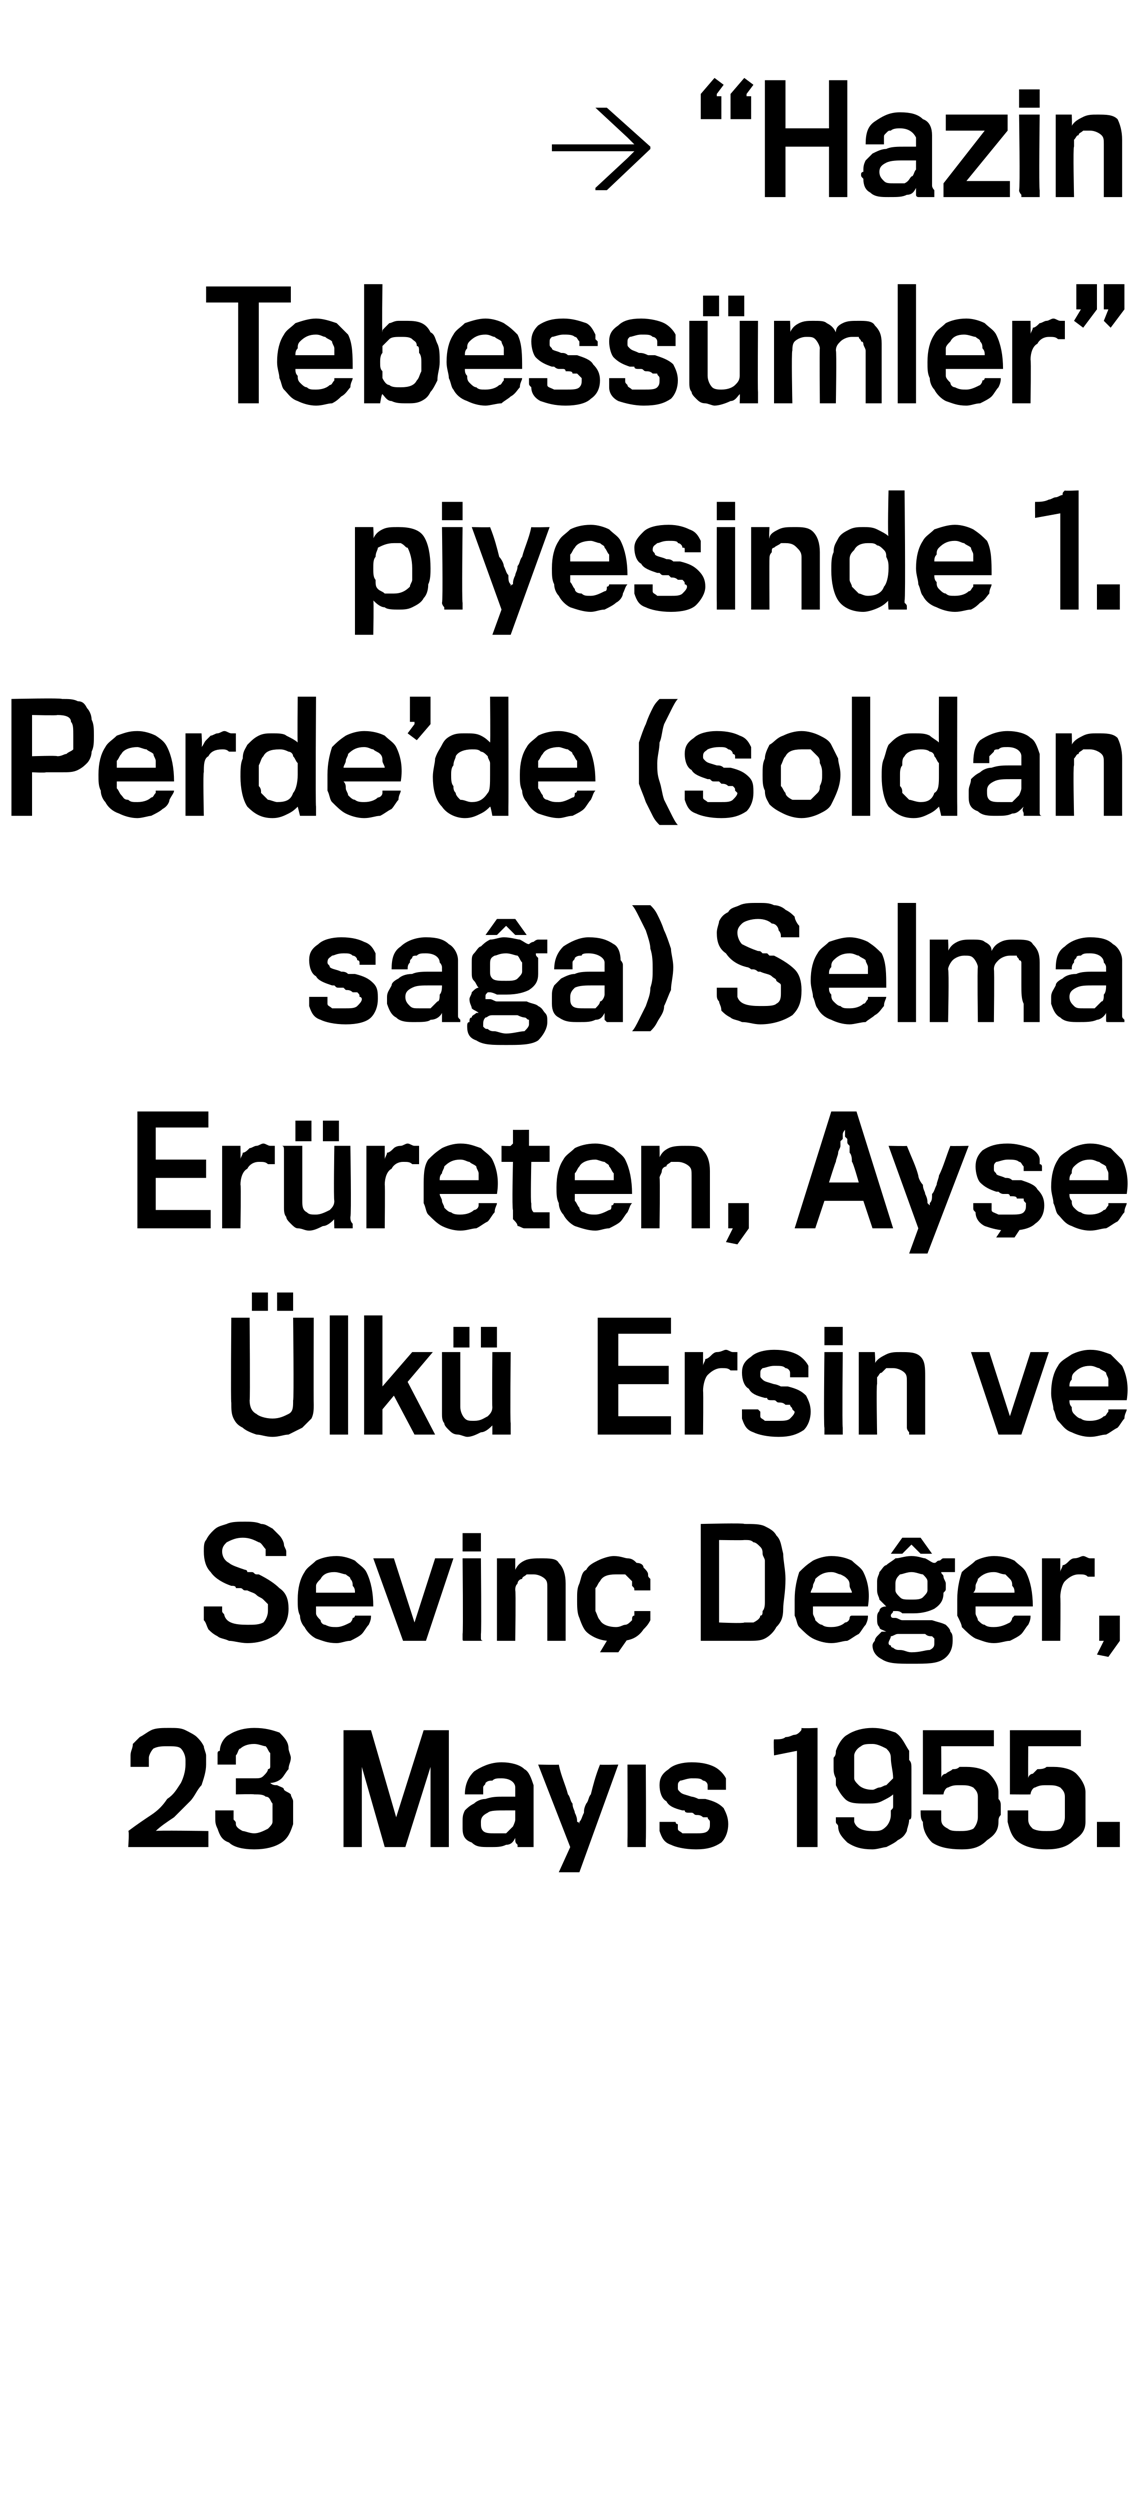
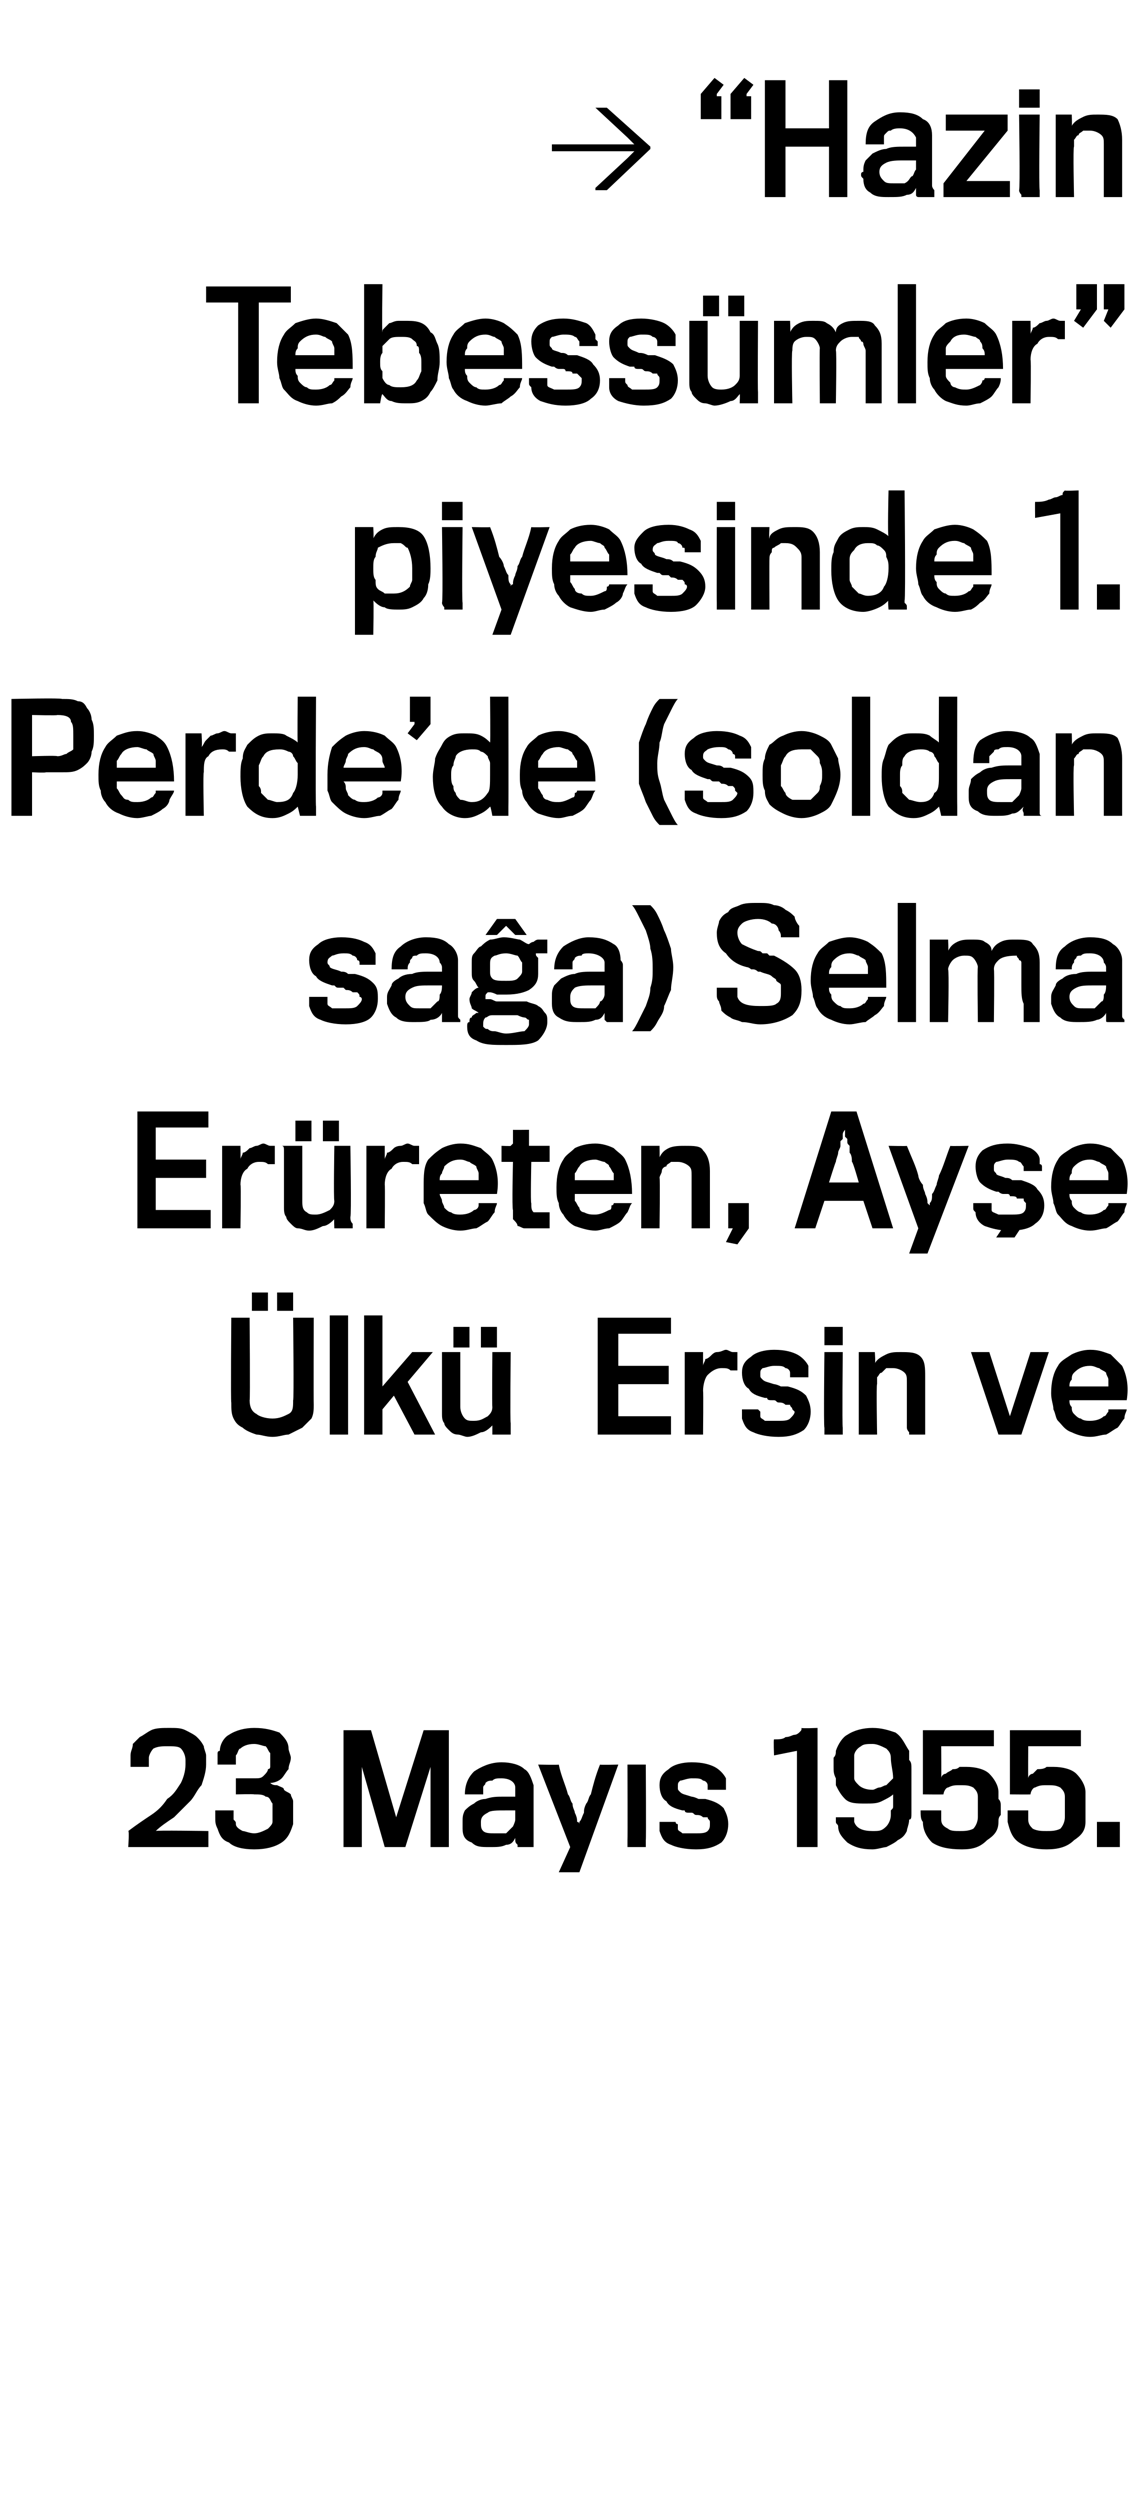
<svg xmlns="http://www.w3.org/2000/svg" version="1.1" width="49.3px" height="109.1px" viewBox="0 -3 49.3 109.1" style="top:-3px">
  <desc>Hazin Tebessümler piyesinde 1 Perde de (soldan sağa) Selma Erüreten, Ayşe Ülkü Ersin ve Sevinç Değer, 23 Mayıs 1</desc>
  <defs />
  <g id="Polygon76406">
    <path d="M 5.6 77.6 C 5.6 77.6 5.65 76.87 5.6 76.9 C 6 76.6 6.3 76.4 6.6 76.2 C 6.9 76 7.1 75.8 7.3 75.5 C 7.6 75.3 7.7 75.1 7.9 74.8 C 8 74.6 8.1 74.3 8.1 74 C 8.1 74 8.1 73.8 8.1 73.8 C 8.1 73.6 8 73.4 7.9 73.3 C 7.8 73.2 7.6 73.2 7.3 73.2 C 7.1 73.2 6.9 73.2 6.7 73.3 C 6.6 73.4 6.5 73.6 6.5 73.7 C 6.5 73.8 6.5 73.8 6.5 73.9 C 6.5 74 6.5 74.1 6.5 74.1 C 6.5 74.1 5.7 74.1 5.7 74.1 C 5.7 74.1 5.7 74.1 5.7 74 C 5.7 74 5.7 73.9 5.7 73.9 C 5.7 73.8 5.7 73.8 5.7 73.7 C 5.7 73.7 5.7 73.6 5.7 73.6 C 5.7 73.4 5.8 73.3 5.8 73.1 C 5.9 73 6 72.9 6.1 72.8 C 6.3 72.7 6.4 72.6 6.6 72.5 C 6.8 72.4 7.1 72.4 7.4 72.4 C 7.7 72.4 7.9 72.4 8.1 72.5 C 8.3 72.6 8.5 72.7 8.6 72.8 C 8.7 72.9 8.8 73 8.9 73.2 C 8.9 73.3 9 73.5 9 73.6 C 9 73.6 9 73.7 9 73.7 C 9 73.7 9 73.8 9 73.8 C 9 73.9 9 73.9 9 74 C 9 74 9 74 9 74 C 9 74.3 8.9 74.6 8.8 74.9 C 8.6 75.1 8.5 75.4 8.3 75.6 C 8.1 75.8 7.8 76.1 7.6 76.3 C 7.3 76.5 7 76.7 6.8 76.9 C 6.77 76.86 9.1 76.9 9.1 76.9 L 9.1 77.6 L 5.6 77.6 Z M 11.8 74.8 C 11.9 74.9 12 74.9 12.1 74.9 C 12.3 75 12.4 75 12.4 75.1 C 12.5 75.2 12.6 75.2 12.7 75.3 C 12.7 75.4 12.8 75.5 12.8 75.6 C 12.8 75.7 12.8 75.8 12.8 75.9 C 12.8 75.9 12.8 76 12.8 76.1 C 12.8 76.2 12.8 76.3 12.8 76.4 C 12.8 76.4 12.8 76.5 12.8 76.6 C 12.7 76.9 12.6 77.2 12.3 77.4 C 12 77.6 11.6 77.7 11.1 77.7 C 10.6 77.7 10.2 77.6 10 77.4 C 9.7 77.3 9.6 77.1 9.5 76.8 C 9.4 76.6 9.4 76.5 9.4 76.3 C 9.4 76.2 9.4 76.1 9.4 76 C 9.4 76 10.2 76 10.2 76 C 10.2 76 10.2 76.1 10.2 76.1 C 10.2 76.2 10.2 76.2 10.2 76.3 C 10.2 76.3 10.2 76.4 10.2 76.4 C 10.3 76.5 10.3 76.5 10.3 76.6 C 10.3 76.7 10.4 76.8 10.6 76.9 C 10.7 76.9 10.9 77 11.1 77 C 11.3 77 11.5 76.9 11.7 76.8 C 11.8 76.7 11.9 76.6 11.9 76.5 C 11.9 76.4 11.9 76.2 11.9 76.1 C 11.9 76 11.9 75.8 11.9 75.7 C 11.8 75.6 11.8 75.4 11.6 75.4 C 11.5 75.3 11.3 75.3 11.1 75.3 C 11.08 75.28 10.3 75.3 10.3 75.3 L 10.3 74.6 C 10.3 74.6 11.06 74.6 11.1 74.6 C 11.3 74.6 11.4 74.6 11.5 74.5 C 11.6 74.4 11.7 74.3 11.7 74.2 C 11.8 74.2 11.8 74.1 11.8 74.1 C 11.8 74 11.8 73.9 11.8 73.9 C 11.8 73.8 11.8 73.7 11.8 73.7 C 11.8 73.6 11.8 73.6 11.8 73.5 C 11.7 73.4 11.7 73.3 11.6 73.2 C 11.5 73.2 11.3 73.1 11.1 73.1 C 10.8 73.1 10.6 73.2 10.5 73.3 C 10.4 73.3 10.4 73.5 10.3 73.6 C 10.3 73.6 10.3 73.7 10.3 73.7 C 10.3 73.7 10.3 73.8 10.3 73.8 C 10.3 73.9 10.3 73.9 10.3 73.9 C 10.3 74 10.3 74 10.3 74 C 10.3 74 9.5 74 9.5 74 C 9.5 74 9.5 73.9 9.5 73.9 C 9.5 73.8 9.5 73.8 9.5 73.7 C 9.5 73.6 9.5 73.6 9.5 73.5 C 9.5 73.4 9.6 73.4 9.6 73.4 C 9.6 73.1 9.8 72.8 10 72.7 C 10.3 72.5 10.7 72.4 11.1 72.4 C 11.6 72.4 11.9 72.5 12.2 72.6 C 12.4 72.8 12.6 73 12.6 73.3 C 12.6 73.4 12.7 73.6 12.7 73.7 C 12.7 73.9 12.6 74 12.6 74.2 C 12.5 74.3 12.4 74.5 12.3 74.6 C 12.2 74.7 12 74.8 11.8 74.8 Z M 18.8 77.6 L 18.8 74.1 L 17.7 77.6 L 16.8 77.6 L 15.8 74.1 L 15.8 77.6 L 15 77.6 L 15 72.5 L 16.2 72.5 L 17.3 76.3 L 18.5 72.5 L 19.6 72.5 L 19.6 77.6 L 18.8 77.6 Z M 22.6 77.6 C 22.6 77.6 22.6 77.6 22.6 77.5 C 22.5 77.4 22.5 77.4 22.5 77.2 C 22.4 77.4 22.3 77.5 22.1 77.5 C 21.9 77.6 21.7 77.6 21.4 77.6 C 21 77.6 20.8 77.6 20.6 77.4 C 20.3 77.3 20.2 77.1 20.2 76.8 C 20.2 76.7 20.2 76.7 20.2 76.6 C 20.2 76.6 20.2 76.5 20.2 76.5 C 20.2 76.3 20.2 76.2 20.3 76 C 20.4 75.9 20.5 75.8 20.7 75.7 C 20.8 75.6 21 75.5 21.2 75.5 C 21.5 75.4 21.7 75.4 22 75.4 C 22.1 75.4 22.2 75.4 22.3 75.4 C 22.4 75.4 22.4 75.4 22.5 75.4 C 22.5 75.4 22.5 75.3 22.5 75.2 C 22.5 75.2 22.5 75.1 22.5 75 C 22.5 74.8 22.3 74.6 21.9 74.6 C 21.7 74.6 21.6 74.6 21.5 74.7 C 21.4 74.7 21.3 74.7 21.2 74.8 C 21.2 74.9 21.1 74.9 21.1 75 C 21.1 75.1 21.1 75.2 21.1 75.3 C 21.1 75.3 20.3 75.3 20.3 75.3 C 20.3 74.8 20.5 74.5 20.7 74.3 C 21 74.1 21.4 73.9 21.9 73.9 C 22.3 73.9 22.7 74 22.9 74.2 C 23.1 74.3 23.2 74.6 23.3 74.9 C 23.3 74.9 23.3 75 23.3 75.1 C 23.3 75.2 23.3 75.3 23.3 75.4 C 23.3 75.5 23.3 75.6 23.3 75.7 C 23.3 75.8 23.3 75.8 23.3 75.9 C 23.3 76 23.3 76.1 23.3 76.1 C 23.3 76.2 23.3 76.3 23.3 76.4 C 23.3 76.5 23.3 76.6 23.3 76.7 C 23.3 76.8 23.3 76.8 23.3 76.9 C 23.3 77 23.3 77 23.3 77.1 C 23.3 77.2 23.3 77.3 23.3 77.3 C 23.3 77.4 23.3 77.4 23.3 77.5 C 23.3 77.5 23.3 77.6 23.3 77.6 C 23.3 77.6 22.6 77.6 22.6 77.6 Z M 22.5 76 C 22.4 76 22.4 76 22.3 76 C 22.3 76 22.2 76 22.1 76 C 21.7 76 21.4 76 21.3 76.1 C 21.1 76.2 21 76.3 21 76.5 C 21 76.7 21 76.8 21.1 76.9 C 21.2 77 21.4 77 21.6 77 C 21.8 77 21.9 77 22.1 77 C 22.2 76.9 22.3 76.8 22.4 76.7 C 22.4 76.7 22.5 76.5 22.5 76.4 C 22.5 76.3 22.5 76.1 22.5 76 Z M 25.3 78.7 L 24.4 78.7 L 24.9 77.6 L 23.5 74 C 23.5 74 24.37 74.02 24.4 74 C 24.5 74.5 24.7 74.9 24.8 75.3 C 24.9 75.4 24.9 75.6 25 75.7 C 25 75.9 25.1 76 25.1 76.1 C 25.2 76.3 25.2 76.4 25.2 76.5 C 25.3 76.5 25.3 76.6 25.3 76.6 C 25.3 76.6 25.3 76.5 25.3 76.5 C 25.4 76.4 25.4 76.3 25.5 76.1 C 25.5 76 25.5 75.9 25.6 75.7 C 25.7 75.6 25.7 75.4 25.8 75.3 C 25.9 74.9 26 74.5 26.2 74 C 26.2 74.02 27 74 27 74 L 25.3 78.7 Z M 27.4 77.6 C 27.4 77.6 27.4 77.6 27.4 77.5 C 27.4 77.5 27.4 77.4 27.4 77.3 C 27.41 77.27 27.4 74 27.4 74 L 28.2 74 C 28.2 74 28.22 77.26 28.2 77.3 C 28.2 77.4 28.2 77.5 28.2 77.5 C 28.2 77.6 28.2 77.6 28.2 77.6 C 28.2 77.6 27.4 77.6 27.4 77.6 Z M 31.8 76.6 C 31.8 76.9 31.7 77.2 31.5 77.4 C 31.2 77.6 30.9 77.7 30.4 77.7 C 29.9 77.7 29.5 77.6 29.3 77.5 C 29 77.4 28.9 77.2 28.8 76.9 C 28.8 76.8 28.8 76.8 28.8 76.7 C 28.8 76.6 28.8 76.6 28.8 76.5 C 28.8 76.5 29.5 76.5 29.5 76.5 C 29.5 76.5 29.5 76.6 29.6 76.6 C 29.6 76.7 29.6 76.7 29.6 76.8 C 29.6 76.9 29.7 76.9 29.8 77 C 29.9 77 30.1 77 30.4 77 C 30.6 77 30.8 77 30.9 76.9 C 31 76.8 31 76.7 31 76.6 C 31 76.6 31 76.5 31 76.5 C 31 76.4 30.9 76.4 30.9 76.3 C 30.8 76.3 30.8 76.3 30.7 76.3 C 30.6 76.2 30.5 76.2 30.4 76.2 C 30.3 76.2 30.3 76.1 30.2 76.1 C 30.2 76.1 30.1 76.1 30.1 76.1 C 30 76.1 29.9 76.1 29.9 76 C 29.8 76 29.8 76 29.8 76 C 29.4 75.9 29.2 75.8 29.1 75.6 C 28.9 75.5 28.8 75.2 28.8 74.9 C 28.8 74.6 28.9 74.4 29.2 74.2 C 29.4 74 29.8 73.9 30.2 73.9 C 30.7 73.9 31 74 31.2 74.1 C 31.4 74.2 31.6 74.4 31.7 74.6 C 31.7 74.7 31.7 74.7 31.7 74.8 C 31.7 74.8 31.7 74.9 31.7 74.9 C 31.7 74.9 31.7 75 31.7 75 C 31.7 75.1 31.7 75.1 31.7 75.1 C 31.7 75.1 30.9 75.1 30.9 75.1 C 30.9 75.1 30.9 75.1 30.9 75 C 30.9 74.9 30.9 74.9 30.9 74.9 C 30.9 74.8 30.8 74.7 30.7 74.7 C 30.6 74.6 30.5 74.6 30.2 74.6 C 30 74.6 29.8 74.7 29.7 74.7 C 29.6 74.8 29.6 74.8 29.6 75 C 29.6 75.1 29.6 75.1 29.7 75.2 C 29.8 75.3 29.9 75.3 30.2 75.4 C 30.2 75.4 30.3 75.4 30.5 75.5 C 30.6 75.5 30.7 75.5 30.8 75.5 C 31.2 75.6 31.4 75.7 31.6 75.9 C 31.7 76.1 31.8 76.3 31.8 76.6 Z M 34.8 77.6 L 34.8 73.4 L 33.8 73.6 C 33.8 73.6 33.77 72.92 33.8 72.9 C 34 72.9 34.2 72.9 34.3 72.8 C 34.5 72.8 34.6 72.7 34.7 72.7 C 34.8 72.7 34.9 72.6 34.9 72.6 C 35 72.5 35 72.5 35 72.4 C 35.03 72.43 35.7 72.4 35.7 72.4 L 35.7 77.6 L 34.8 77.6 Z M 39.7 76.4 C 39.7 76.6 39.6 76.8 39.6 76.9 C 39.5 77.1 39.4 77.2 39.2 77.3 C 39.1 77.4 38.9 77.5 38.7 77.6 C 38.6 77.6 38.3 77.7 38.1 77.7 C 37.6 77.7 37.3 77.6 37 77.4 C 36.8 77.2 36.6 77 36.6 76.7 C 36.6 76.6 36.5 76.6 36.5 76.5 C 36.5 76.4 36.5 76.3 36.5 76.3 C 36.5 76.3 37.3 76.3 37.3 76.3 C 37.3 76.3 37.3 76.3 37.3 76.4 C 37.3 76.4 37.3 76.4 37.3 76.5 C 37.4 76.8 37.7 76.9 38.1 76.9 C 38.4 76.9 38.5 76.9 38.7 76.7 C 38.8 76.6 38.9 76.4 38.9 76.2 C 38.9 76.2 38.9 76.1 38.9 76 C 39 75.9 39 75.9 39 75.8 C 39 75.7 39 75.6 39 75.5 C 39 75.4 39 75.4 39 75.3 C 38.9 75.4 38.7 75.5 38.5 75.6 C 38.3 75.7 38.1 75.7 37.8 75.7 C 37.4 75.7 37.1 75.7 36.9 75.5 C 36.7 75.3 36.6 75.1 36.5 74.9 C 36.5 74.8 36.5 74.7 36.5 74.6 C 36.4 74.4 36.4 74.3 36.4 74.1 C 36.4 74 36.4 73.9 36.4 73.7 C 36.5 73.6 36.5 73.5 36.5 73.4 C 36.6 73.1 36.8 72.8 37 72.7 C 37.3 72.5 37.7 72.4 38.1 72.4 C 38.5 72.4 38.8 72.5 39.1 72.6 C 39.4 72.8 39.5 73.1 39.7 73.4 C 39.7 73.5 39.7 73.6 39.7 73.8 C 39.8 73.9 39.8 74 39.8 74.2 C 39.8 74.3 39.8 74.5 39.8 74.6 C 39.8 74.7 39.8 74.9 39.8 75 C 39.8 75.1 39.8 75.2 39.8 75.4 C 39.8 75.5 39.8 75.6 39.8 75.8 C 39.8 75.9 39.8 76 39.8 76.1 C 39.8 76.3 39.8 76.4 39.7 76.4 Z M 39 74.6 C 39 74.3 38.9 74 38.9 73.7 C 38.9 73.5 38.8 73.4 38.7 73.3 C 38.5 73.2 38.3 73.1 38.1 73.1 C 37.9 73.1 37.7 73.1 37.6 73.2 C 37.4 73.3 37.3 73.5 37.3 73.6 C 37.3 73.7 37.3 73.7 37.3 73.8 C 37.3 73.9 37.3 74 37.3 74.1 C 37.3 74.2 37.3 74.3 37.3 74.3 C 37.3 74.4 37.3 74.5 37.3 74.6 C 37.3 74.7 37.4 74.8 37.5 74.9 C 37.6 75 37.8 75.1 38.1 75.1 C 38.2 75.1 38.3 75 38.4 75 C 38.5 75 38.6 74.9 38.7 74.9 C 38.8 74.8 38.8 74.8 38.9 74.7 C 38.9 74.7 38.9 74.7 39 74.6 Z M 43.6 76.5 C 43.6 76.9 43.4 77.1 43.1 77.3 C 42.8 77.6 42.5 77.7 42 77.7 C 41.4 77.7 41 77.6 40.7 77.4 C 40.5 77.2 40.3 76.9 40.3 76.5 C 40.2 76.4 40.2 76.2 40.2 76 C 40.2 76 41.1 76 41.1 76 C 41.1 76.1 41.1 76.1 41.1 76.2 C 41.1 76.3 41.1 76.3 41.1 76.4 C 41.1 76.6 41.2 76.7 41.4 76.8 C 41.5 76.9 41.7 76.9 41.9 76.9 C 42.1 76.9 42.3 76.9 42.5 76.8 C 42.6 76.7 42.7 76.5 42.7 76.3 C 42.7 76.3 42.7 76.2 42.7 76.1 C 42.7 76.1 42.7 76 42.7 75.9 C 42.7 75.8 42.7 75.7 42.7 75.6 C 42.7 75.5 42.7 75.5 42.7 75.4 C 42.7 75.2 42.6 75.1 42.5 75 C 42.3 74.9 42.2 74.9 41.9 74.9 C 41.7 74.9 41.6 74.9 41.4 75 C 41.3 75 41.2 75.2 41.2 75.3 C 41.16 75.31 40.3 75.3 40.3 75.3 L 40.3 72.5 L 43.4 72.5 L 43.4 73.2 L 41.1 73.2 C 41.1 73.2 41.11 74.6 41.1 74.6 C 41.1 74.5 41.2 74.4 41.3 74.4 C 41.4 74.3 41.5 74.3 41.6 74.2 C 41.7 74.2 41.8 74.2 41.9 74.1 C 42 74.1 42.1 74.1 42.2 74.1 C 42.6 74.1 43 74.2 43.2 74.4 C 43.4 74.6 43.6 74.9 43.6 75.2 C 43.6 75.3 43.6 75.4 43.6 75.5 C 43.7 75.6 43.7 75.7 43.7 75.8 C 43.7 76 43.7 76.1 43.7 76.2 C 43.6 76.3 43.6 76.4 43.6 76.5 Z M 47.4 76.5 C 47.4 76.9 47.2 77.1 46.9 77.3 C 46.6 77.6 46.2 77.7 45.7 77.7 C 45.2 77.7 44.8 77.6 44.5 77.4 C 44.2 77.2 44.1 76.9 44 76.5 C 44 76.4 44 76.2 44 76 C 44 76 44.9 76 44.9 76 C 44.9 76.1 44.9 76.1 44.9 76.2 C 44.9 76.3 44.9 76.3 44.9 76.4 C 44.9 76.6 45 76.7 45.1 76.8 C 45.3 76.9 45.5 76.9 45.7 76.9 C 45.9 76.9 46.1 76.9 46.3 76.8 C 46.4 76.7 46.5 76.5 46.5 76.3 C 46.5 76.3 46.5 76.2 46.5 76.1 C 46.5 76.1 46.5 76 46.5 75.9 C 46.5 75.8 46.5 75.7 46.5 75.6 C 46.5 75.5 46.5 75.5 46.5 75.4 C 46.5 75.2 46.4 75.1 46.3 75 C 46.1 74.9 46 74.9 45.7 74.9 C 45.5 74.9 45.4 74.9 45.2 75 C 45.1 75 45 75.2 45 75.3 C 44.95 75.31 44.1 75.3 44.1 75.3 L 44.1 72.5 L 47.2 72.5 L 47.2 73.2 L 44.9 73.2 C 44.9 73.2 44.89 74.6 44.9 74.6 C 44.9 74.5 45 74.4 45.1 74.4 C 45.2 74.3 45.2 74.3 45.3 74.2 C 45.4 74.2 45.6 74.2 45.7 74.1 C 45.8 74.1 45.9 74.1 46 74.1 C 46.4 74.1 46.8 74.2 47 74.4 C 47.2 74.6 47.4 74.9 47.4 75.2 C 47.4 75.3 47.4 75.4 47.4 75.5 C 47.4 75.6 47.4 75.7 47.4 75.8 C 47.4 76 47.4 76.1 47.4 76.2 C 47.4 76.3 47.4 76.4 47.4 76.5 Z M 47.9 77.6 L 47.9 76.5 L 48.9 76.5 L 48.9 77.6 L 47.9 77.6 Z " stroke="none" fill="#000" />
  </g>
  <g id="Polygon76405">
-     <path d="M 12.6 67.2 C 12.6 67.7 12.4 68 12.1 68.3 C 11.8 68.5 11.4 68.7 10.8 68.7 C 10.5 68.7 10.2 68.6 10 68.6 C 9.8 68.5 9.6 68.5 9.5 68.4 C 9.3 68.3 9.2 68.2 9.1 68.1 C 9 67.9 9 67.8 8.9 67.7 C 8.9 67.6 8.9 67.5 8.9 67.4 C 8.9 67.3 8.9 67.2 8.9 67.1 C 8.9 67.1 9.7 67.1 9.7 67.1 C 9.7 67.1 9.7 67.2 9.7 67.3 C 9.7 67.4 9.8 67.4 9.8 67.5 C 9.9 67.8 10.2 67.9 10.8 67.9 C 11.1 67.9 11.3 67.9 11.5 67.8 C 11.6 67.7 11.7 67.5 11.7 67.3 C 11.7 67.2 11.7 67.1 11.7 67 C 11.6 66.9 11.6 66.9 11.5 66.8 C 11.4 66.7 11.3 66.7 11.2 66.6 C 11.1 66.5 11 66.5 10.8 66.4 C 10.8 66.4 10.7 66.4 10.7 66.4 C 10.6 66.4 10.6 66.3 10.5 66.3 C 10.4 66.3 10.4 66.3 10.3 66.3 C 10.3 66.2 10.2 66.2 10.1 66.2 C 9.8 66.1 9.4 65.9 9.2 65.6 C 9 65.4 8.9 65.1 8.9 64.7 C 8.9 64.5 8.9 64.3 9 64.2 C 9.1 64 9.2 63.9 9.3 63.8 C 9.5 63.6 9.6 63.6 9.9 63.5 C 10.1 63.4 10.4 63.4 10.7 63.4 C 10.9 63.4 11.2 63.4 11.4 63.5 C 11.6 63.5 11.7 63.6 11.9 63.7 C 12 63.8 12.1 63.9 12.2 64 C 12.3 64.1 12.4 64.3 12.4 64.4 C 12.4 64.5 12.5 64.6 12.5 64.7 C 12.5 64.8 12.5 64.8 12.5 64.9 C 12.5 64.9 11.6 64.9 11.6 64.9 C 11.6 64.8 11.6 64.7 11.6 64.6 C 11.5 64.5 11.4 64.3 11.3 64.3 C 11.1 64.2 10.9 64.1 10.6 64.1 C 10.3 64.1 10.1 64.2 9.9 64.3 C 9.8 64.4 9.7 64.5 9.7 64.7 C 9.7 64.9 9.8 65.1 10 65.2 C 10.1 65.3 10.4 65.4 10.7 65.5 C 10.7 65.5 10.8 65.5 10.8 65.6 C 10.9 65.6 11 65.6 11 65.6 C 11.1 65.6 11.1 65.7 11.2 65.7 C 11.2 65.7 11.3 65.7 11.3 65.7 C 11.7 65.9 12 66.1 12.2 66.3 C 12.5 66.5 12.6 66.8 12.6 67.2 Z M 16.2 67.5 C 16.2 67.6 16.2 67.7 16.1 67.9 C 16 68 15.9 68.2 15.8 68.3 C 15.7 68.4 15.5 68.5 15.3 68.6 C 15.1 68.6 14.9 68.7 14.7 68.7 C 14.3 68.7 14.1 68.6 13.8 68.5 C 13.6 68.4 13.4 68.2 13.3 68 C 13.2 67.9 13.1 67.7 13.1 67.5 C 13 67.3 13 67.1 13 66.8 C 13 66.3 13.1 65.9 13.3 65.6 C 13.4 65.4 13.6 65.3 13.8 65.1 C 14 65 14.3 64.9 14.7 64.9 C 15 64.9 15.3 65 15.5 65.1 C 15.7 65.3 15.9 65.4 16 65.6 C 16.2 66 16.3 66.5 16.3 67.1 C 16.3 67.1 13.8 67.1 13.8 67.1 C 13.8 67.2 13.8 67.3 13.8 67.4 C 13.8 67.5 13.9 67.6 14 67.7 C 14 67.8 14.1 67.9 14.2 67.9 C 14.4 68 14.5 68 14.7 68 C 14.9 68 15.1 67.9 15.3 67.8 C 15.3 67.8 15.4 67.7 15.4 67.6 C 15.5 67.6 15.5 67.5 15.5 67.5 C 15.5 67.5 16.2 67.5 16.2 67.5 Z M 15.5 66.5 C 15.5 66.4 15.5 66.3 15.4 66.2 C 15.4 66.1 15.4 66 15.3 65.9 C 15.3 65.8 15.2 65.8 15.1 65.7 C 15 65.7 14.8 65.6 14.6 65.6 C 14.3 65.6 14.1 65.7 14 65.9 C 13.9 66 13.8 66.1 13.8 66.2 C 13.8 66.3 13.8 66.4 13.8 66.5 C 13.8 66.5 15.5 66.5 15.5 66.5 Z M 18.6 68.6 L 17.6 68.6 L 16.3 65 L 17.2 65 L 18.1 67.8 L 19 65 L 19.8 65 L 18.6 68.6 Z M 20.2 64.7 L 20.2 63.9 L 21 63.9 L 21 64.7 L 20.2 64.7 Z M 20.3 68.6 C 20.2 68.6 20.2 68.6 20.2 68.5 C 20.2 68.5 20.2 68.4 20.2 68.3 C 20.23 68.27 20.2 65 20.2 65 L 21 65 C 21 65 21.03 68.26 21 68.3 C 21 68.4 21 68.5 21 68.5 C 21 68.6 21.1 68.6 21.1 68.6 C 21.1 68.6 20.3 68.6 20.3 68.6 Z M 24.7 66.1 C 24.7 66.5 24.7 66.8 24.7 67.1 C 24.7 67.4 24.7 67.6 24.7 67.8 C 24.7 68 24.7 68.1 24.7 68.2 C 24.7 68.3 24.7 68.4 24.7 68.5 C 24.7 68.5 24.7 68.6 24.7 68.6 C 24.7 68.6 24.7 68.6 24.7 68.6 C 24.7 68.6 23.9 68.6 23.9 68.6 C 23.9 68.6 23.9 68.6 23.9 68.6 C 23.9 68.6 23.9 68.5 23.9 68.5 C 23.9 68.5 23.9 68.4 23.9 68.3 C 23.9 68.2 23.9 68.1 23.9 67.9 C 23.9 67.7 23.9 67.5 23.9 67.3 C 23.9 67 23.9 66.7 23.9 66.3 C 23.9 66.1 23.9 66 23.8 65.9 C 23.7 65.8 23.5 65.7 23.3 65.7 C 23.2 65.7 23.1 65.7 23 65.7 C 22.9 65.8 22.8 65.8 22.8 65.9 C 22.7 65.9 22.6 66 22.6 66.1 C 22.5 66.2 22.5 66.3 22.5 66.4 C 22.53 66.38 22.5 68.6 22.5 68.6 L 21.7 68.6 L 21.7 65 L 22.5 65 C 22.5 65 22.5 65.51 22.5 65.5 C 22.6 65.3 22.7 65.2 22.9 65.1 C 23.1 65 23.4 65 23.6 65 C 24 65 24.3 65 24.4 65.2 C 24.6 65.4 24.7 65.7 24.7 66.1 Z M 26.6 68.6 C 26.2 68.6 25.8 68.4 25.6 68.2 C 25.5 68.1 25.4 67.9 25.3 67.6 C 25.2 67.4 25.2 67.1 25.2 66.8 C 25.2 66.5 25.2 66.3 25.3 66.1 C 25.4 65.8 25.4 65.6 25.6 65.5 C 25.7 65.3 25.9 65.2 26.1 65.1 C 26.3 65 26.6 64.9 26.8 64.9 C 27.1 64.9 27.3 65 27.4 65 C 27.6 65 27.7 65.1 27.8 65.2 C 28 65.2 28.1 65.3 28.1 65.4 C 28.2 65.5 28.3 65.6 28.3 65.7 C 28.3 65.8 28.3 65.8 28.4 65.9 C 28.4 65.9 28.4 66 28.4 66.1 C 28.4 66.1 28.4 66.2 28.4 66.2 C 28.4 66.3 28.4 66.4 28.4 66.4 C 28.4 66.4 27.7 66.4 27.7 66.4 C 27.7 66.3 27.7 66.3 27.6 66.2 C 27.6 66.1 27.6 66 27.6 66 C 27.5 65.9 27.4 65.8 27.3 65.7 C 27.2 65.7 27 65.7 26.9 65.7 C 26.5 65.7 26.3 65.8 26.2 66 C 26.1 66.1 26.1 66.2 26 66.3 C 26 66.5 26 66.6 26 66.8 C 26 67 26 67.1 26 67.3 C 26.1 67.5 26.1 67.6 26.2 67.7 C 26.3 67.9 26.6 68 26.9 68 C 27.1 68 27.2 67.9 27.3 67.9 C 27.4 67.9 27.5 67.8 27.6 67.7 C 27.6 67.6 27.6 67.5 27.7 67.5 C 27.7 67.4 27.7 67.3 27.7 67.3 C 27.7 67.3 28.4 67.3 28.4 67.3 C 28.4 67.4 28.4 67.6 28.4 67.7 C 28.3 67.9 28.2 68 28.1 68.1 C 27.9 68.4 27.6 68.6 27.1 68.6 C 27.1 68.6 26.6 68.6 26.6 68.6 Z M 26.8 68.1 L 27.7 68.1 L 27 69.1 L 26.2 69.1 L 26.8 68.1 Z M 33.9 68 C 33.8 68.2 33.6 68.4 33.4 68.5 C 33.2 68.6 33 68.6 32.6 68.6 C 32.62 68.6 30.6 68.6 30.6 68.6 L 30.6 63.5 C 30.6 63.5 32.54 63.45 32.5 63.5 C 32.9 63.5 33.2 63.5 33.4 63.6 C 33.6 63.7 33.8 63.8 33.9 64 C 34.1 64.2 34.1 64.4 34.2 64.8 C 34.2 65.1 34.3 65.5 34.3 65.9 C 34.3 66.5 34.2 66.9 34.2 67.2 C 34.2 67.6 34.1 67.8 33.9 68 Z M 33.2 67.5 C 33.3 67.5 33.3 67.4 33.3 67.3 C 33.4 67.2 33.4 67 33.4 66.9 C 33.4 66.7 33.4 66.6 33.4 66.4 C 33.4 66.2 33.4 66.1 33.4 65.9 C 33.4 65.8 33.4 65.7 33.4 65.5 C 33.4 65.4 33.4 65.2 33.4 65.1 C 33.4 65 33.3 64.9 33.3 64.8 C 33.3 64.7 33.3 64.6 33.2 64.5 C 33.1 64.4 33 64.3 32.9 64.3 C 32.8 64.2 32.7 64.2 32.5 64.2 C 32.46 64.22 31.4 64.2 31.4 64.2 L 31.4 67.8 C 31.4 67.8 32.47 67.85 32.5 67.8 C 32.7 67.8 32.8 67.8 32.9 67.8 C 33.1 67.7 33.2 67.6 33.2 67.5 Z M 37.9 67.5 C 37.9 67.6 37.9 67.7 37.8 67.9 C 37.7 68 37.6 68.2 37.5 68.3 C 37.3 68.4 37.2 68.5 37 68.6 C 36.8 68.6 36.6 68.7 36.3 68.7 C 36 68.7 35.7 68.6 35.5 68.5 C 35.3 68.4 35.1 68.2 34.9 68 C 34.8 67.9 34.8 67.7 34.7 67.5 C 34.7 67.3 34.7 67.1 34.7 66.8 C 34.7 66.3 34.8 65.9 34.9 65.6 C 35.1 65.4 35.2 65.3 35.5 65.1 C 35.7 65 36 64.9 36.3 64.9 C 36.7 64.9 37 65 37.2 65.1 C 37.4 65.3 37.6 65.4 37.7 65.6 C 37.9 66 38 66.5 37.9 67.1 C 37.9 67.1 35.5 67.1 35.5 67.1 C 35.5 67.2 35.5 67.3 35.5 67.4 C 35.5 67.5 35.6 67.6 35.6 67.7 C 35.7 67.8 35.8 67.9 35.9 67.9 C 36 68 36.2 68 36.3 68 C 36.6 68 36.8 67.9 36.9 67.8 C 37 67.8 37.1 67.7 37.1 67.6 C 37.1 67.6 37.1 67.5 37.2 67.5 C 37.2 67.5 37.9 67.5 37.9 67.5 Z M 37.2 66.5 C 37.2 66.4 37.1 66.3 37.1 66.2 C 37.1 66.1 37.1 66 37 65.9 C 36.9 65.8 36.9 65.8 36.7 65.7 C 36.6 65.7 36.5 65.6 36.3 65.6 C 36 65.6 35.8 65.7 35.6 65.9 C 35.6 66 35.5 66.1 35.5 66.2 C 35.5 66.3 35.4 66.4 35.4 66.5 C 35.4 66.5 37.2 66.5 37.2 66.5 Z M 40.2 64.8 L 39.8 64.4 L 39.4 64.8 L 38.9 64.8 L 39.4 64.1 L 40.2 64.1 L 40.7 64.8 L 40.2 64.8 Z M 39.8 64.9 C 40.1 64.9 40.3 65 40.4 65 C 40.6 65.1 40.7 65.2 40.8 65.2 C 40.9 65.2 40.9 65.1 41 65.1 C 41.1 65.1 41.1 65 41.2 65 C 41.3 65 41.4 65 41.4 65 C 41.5 65 41.6 65 41.7 65 C 41.7 65 41.7 65.6 41.7 65.6 C 41.6 65.6 41.6 65.6 41.6 65.6 C 41.5 65.6 41.4 65.6 41.4 65.6 C 41.3 65.6 41.3 65.6 41.2 65.6 C 41.2 65.6 41.1 65.6 41.1 65.6 C 41.1 65.7 41.2 65.7 41.2 65.8 C 41.2 65.9 41.3 66 41.3 66.1 C 41.3 66.1 41.3 66.2 41.3 66.3 C 41.3 66.4 41.3 66.4 41.2 66.5 C 41.2 66.8 41.1 67 40.8 67.2 C 40.6 67.3 40.3 67.4 39.9 67.4 C 39.7 67.4 39.5 67.4 39.4 67.4 C 39.3 67.3 39.2 67.3 39.1 67.3 C 39 67.3 39 67.3 39 67.3 C 39 67.4 38.9 67.4 38.9 67.5 C 38.9 67.5 38.9 67.6 39 67.6 C 39 67.6 39 67.6 39.1 67.6 C 39.2 67.6 39.3 67.7 39.4 67.7 C 39.6 67.7 39.8 67.7 40 67.7 C 40.3 67.7 40.5 67.7 40.7 67.7 C 41 67.8 41.1 67.8 41.3 67.9 C 41.4 68 41.5 68.1 41.5 68.2 C 41.6 68.3 41.6 68.4 41.6 68.6 C 41.6 68.9 41.5 69.2 41.2 69.4 C 40.9 69.6 40.5 69.6 39.8 69.6 C 39.2 69.6 38.8 69.6 38.5 69.4 C 38.3 69.3 38.1 69.1 38.1 68.8 C 38.1 68.7 38.2 68.6 38.2 68.6 C 38.2 68.5 38.3 68.4 38.3 68.4 C 38.4 68.3 38.4 68.3 38.5 68.2 C 38.5 68.2 38.6 68.2 38.7 68.2 C 38.5 68.1 38.4 68.1 38.4 68 C 38.3 67.9 38.3 67.8 38.3 67.6 C 38.3 67.5 38.3 67.4 38.4 67.3 C 38.4 67.2 38.5 67.1 38.7 67.1 C 38.6 67 38.5 66.9 38.4 66.8 C 38.4 66.7 38.3 66.6 38.3 66.4 C 38.3 66.4 38.3 66.4 38.3 66.3 C 38.3 66.3 38.3 66.2 38.3 66.2 C 38.3 66.1 38.3 66.1 38.3 66.1 C 38.3 66 38.3 66 38.3 66 C 38.3 65.8 38.4 65.7 38.4 65.6 C 38.5 65.5 38.6 65.3 38.7 65.3 C 38.8 65.2 39 65.1 39.1 65 C 39.3 65 39.5 64.9 39.8 64.9 Z M 39.8 65.6 C 39.6 65.6 39.4 65.7 39.3 65.7 C 39.2 65.8 39.1 65.9 39.1 66.1 C 39.1 66.1 39.1 66.2 39.1 66.2 C 39.1 66.3 39.1 66.4 39.1 66.4 C 39.1 66.5 39.2 66.6 39.3 66.7 C 39.4 66.8 39.5 66.8 39.8 66.8 C 40 66.8 40.2 66.8 40.3 66.7 C 40.4 66.6 40.5 66.5 40.5 66.4 C 40.5 66.4 40.5 66.3 40.5 66.2 C 40.5 66.1 40.5 66.1 40.5 66 C 40.5 65.9 40.4 65.8 40.3 65.7 C 40.2 65.7 40 65.6 39.8 65.6 Z M 39.8 69.1 C 40.2 69.1 40.4 69 40.6 69 C 40.8 68.9 40.8 68.8 40.8 68.7 C 40.8 68.6 40.8 68.5 40.8 68.5 C 40.8 68.5 40.7 68.4 40.7 68.4 C 40.6 68.4 40.5 68.4 40.4 68.3 C 40.2 68.3 40.1 68.3 39.9 68.3 C 39.8 68.3 39.8 68.3 39.7 68.3 C 39.6 68.3 39.5 68.3 39.5 68.3 C 39.4 68.3 39.4 68.3 39.3 68.3 C 39.2 68.3 39.2 68.3 39.2 68.3 C 39.1 68.3 39 68.4 38.9 68.4 C 38.9 68.5 38.8 68.6 38.8 68.7 C 38.8 68.7 38.8 68.8 38.9 68.8 C 38.9 68.9 39 68.9 39 68.9 C 39.1 69 39.2 69 39.3 69 C 39.5 69 39.6 69.1 39.8 69.1 Z M 45 67.5 C 45 67.6 45 67.7 44.9 67.9 C 44.8 68 44.7 68.2 44.6 68.3 C 44.5 68.4 44.3 68.5 44.1 68.6 C 43.9 68.6 43.7 68.7 43.4 68.7 C 43.1 68.7 42.9 68.6 42.6 68.5 C 42.4 68.4 42.2 68.2 42 68 C 42 67.9 41.9 67.7 41.8 67.5 C 41.8 67.3 41.8 67.1 41.8 66.8 C 41.8 66.3 41.9 65.9 42 65.6 C 42.2 65.4 42.4 65.3 42.6 65.1 C 42.8 65 43.1 64.9 43.4 64.9 C 43.8 64.9 44.1 65 44.3 65.1 C 44.5 65.3 44.7 65.4 44.8 65.6 C 45 66 45.1 66.5 45.1 67.1 C 45.1 67.1 42.6 67.1 42.6 67.1 C 42.6 67.2 42.6 67.3 42.6 67.4 C 42.6 67.5 42.7 67.6 42.7 67.7 C 42.8 67.8 42.9 67.9 43 67.9 C 43.1 68 43.3 68 43.4 68 C 43.7 68 43.9 67.9 44.1 67.8 C 44.1 67.8 44.2 67.7 44.2 67.6 C 44.2 67.6 44.3 67.5 44.3 67.5 C 44.3 67.5 45 67.5 45 67.5 Z M 44.3 66.5 C 44.3 66.4 44.3 66.3 44.2 66.2 C 44.2 66.1 44.2 66 44.1 65.9 C 44 65.8 44 65.8 43.9 65.7 C 43.7 65.7 43.6 65.6 43.4 65.6 C 43.1 65.6 42.9 65.7 42.7 65.9 C 42.7 66 42.6 66.1 42.6 66.2 C 42.6 66.3 42.6 66.4 42.5 66.5 C 42.5 66.5 44.3 66.5 44.3 66.5 Z M 47.8 65.8 C 47.7 65.8 47.6 65.8 47.5 65.8 C 47.4 65.7 47.3 65.7 47.1 65.7 C 46.9 65.7 46.7 65.8 46.5 66 C 46.4 66.1 46.3 66.4 46.3 66.7 C 46.32 66.66 46.3 68.6 46.3 68.6 L 45.5 68.6 L 45.5 65 L 46.3 65 C 46.3 65 46.3 65.57 46.3 65.6 C 46.3 65.5 46.4 65.4 46.4 65.3 C 46.5 65.3 46.6 65.2 46.7 65.1 C 46.7 65.1 46.8 65 46.9 65 C 47.1 65 47.2 64.9 47.3 64.9 C 47.4 64.9 47.5 65 47.6 65 C 47.7 65 47.7 65 47.8 65 C 47.8 65 47.8 65.8 47.8 65.8 Z M 48.4 69.3 L 47.9 69.2 L 48.2 68.6 L 48.2 68.6 L 48 68.6 L 48 67.5 L 48.9 67.5 L 48.9 68.6 L 48.4 69.3 Z " stroke="none" fill="#000" />
-   </g>
+     </g>
  <g id="Polygon76404">
    <path d="M 13.7 58.3 C 13.7 58.5 13.7 58.7 13.6 58.9 C 13.5 59 13.3 59.2 13.2 59.3 C 13 59.4 12.8 59.5 12.6 59.6 C 12.4 59.6 12.2 59.7 11.9 59.7 C 11.6 59.7 11.4 59.6 11.2 59.6 C 10.9 59.5 10.7 59.4 10.6 59.3 C 10.4 59.2 10.3 59.1 10.2 58.9 C 10.1 58.7 10.1 58.5 10.1 58.2 C 10.07 58.22 10.1 54.5 10.1 54.5 L 10.9 54.5 C 10.9 54.5 10.93 58.13 10.9 58.1 C 10.9 58.4 11 58.6 11.2 58.7 C 11.3 58.8 11.6 58.9 11.9 58.9 C 12.2 58.9 12.4 58.8 12.6 58.7 C 12.8 58.6 12.8 58.4 12.8 58.1 C 12.84 58.14 12.8 54.5 12.8 54.5 L 13.7 54.5 C 13.7 54.5 13.69 58.25 13.7 58.3 Z M 12.1 54.2 L 12.1 53.4 L 12.8 53.4 L 12.8 54.2 L 12.1 54.2 Z M 11 54.2 L 11 53.4 L 11.7 53.4 L 11.7 54.2 L 11 54.2 Z M 14.4 59.6 C 14.4 59.6 14.4 59.6 14.4 59.5 C 14.4 59.5 14.4 59.4 14.4 59.3 C 14.4 59.3 14.4 54.8 14.4 54.8 C 14.4 54.7 14.4 54.6 14.4 54.6 C 14.4 54.5 14.4 54.4 14.4 54.4 C 14.4 54.4 15.2 54.4 15.2 54.4 C 15.2 54.4 15.2 54.5 15.2 54.5 C 15.2 54.6 15.2 54.6 15.2 54.7 C 15.2 54.7 15.2 59.3 15.2 59.3 C 15.2 59.4 15.2 59.4 15.2 59.5 C 15.2 59.5 15.2 59.6 15.2 59.6 C 15.2 59.6 14.4 59.6 14.4 59.6 Z M 18.1 59.6 L 17.2 57.9 L 16.7 58.5 L 16.7 59.6 L 15.9 59.6 L 15.9 54.4 L 16.7 54.4 L 16.7 57.5 L 18 56 L 18.9 56 L 17.8 57.3 L 19 59.6 L 18.1 59.6 Z M 22.3 59.6 C 22.29 59.6 21.5 59.6 21.5 59.6 C 21.5 59.6 21.5 59.17 21.5 59.2 C 21.4 59.3 21.2 59.5 21 59.5 C 20.8 59.6 20.6 59.7 20.4 59.7 C 20.3 59.7 20.1 59.6 20 59.6 C 19.8 59.6 19.7 59.5 19.6 59.4 C 19.5 59.3 19.4 59.2 19.4 59.1 C 19.3 59 19.3 58.8 19.3 58.7 C 19.3 58.2 19.3 57.8 19.3 57.4 C 19.3 57.1 19.3 56.8 19.3 56.6 C 19.3 56.4 19.3 56.3 19.3 56.2 C 19.3 56.1 19.3 56 19.3 56 C 19.3 56 20.1 56 20.1 56 C 20.1 56 20.1 56.1 20.1 56.2 C 20.1 56.3 20.1 56.5 20.1 56.7 C 20.1 56.9 20.1 57.2 20.1 57.5 C 20.1 57.8 20.1 58.1 20.1 58.4 C 20.1 58.6 20.2 58.8 20.3 58.9 C 20.4 59 20.5 59 20.7 59 C 21 59 21.1 58.9 21.3 58.8 C 21.4 58.7 21.5 58.6 21.5 58.4 C 21.48 58.36 21.5 56 21.5 56 L 22.3 56 C 22.3 56 22.27 59.07 22.3 59.1 C 22.3 59.2 22.3 59.3 22.3 59.4 C 22.3 59.5 22.3 59.6 22.3 59.6 Z M 21 55.8 L 21 54.9 L 21.7 54.9 L 21.7 55.8 L 21 55.8 Z M 19.8 55.8 L 19.8 54.9 L 20.5 54.9 L 20.5 55.8 L 19.8 55.8 Z M 26.1 59.6 L 26.1 54.5 L 29.3 54.5 L 29.3 55.2 L 27 55.2 L 27 56.6 L 29.2 56.6 L 29.2 57.4 L 27 57.4 L 27 58.8 L 29.3 58.8 L 29.3 59.6 L 26.1 59.6 Z M 32.2 56.8 C 32.1 56.8 32 56.8 31.9 56.8 C 31.8 56.7 31.7 56.7 31.5 56.7 C 31.3 56.7 31.1 56.8 30.9 57 C 30.8 57.1 30.7 57.4 30.7 57.7 C 30.72 57.66 30.7 59.6 30.7 59.6 L 29.9 59.6 L 29.9 56 L 30.7 56 C 30.7 56 30.7 56.57 30.7 56.6 C 30.7 56.5 30.8 56.4 30.8 56.3 C 30.9 56.3 31 56.2 31.1 56.1 C 31.1 56.1 31.2 56 31.3 56 C 31.5 56 31.6 55.9 31.7 55.9 C 31.8 55.9 31.9 56 32 56 C 32.1 56 32.1 56 32.2 56 C 32.2 56 32.2 56.8 32.2 56.8 Z M 35.4 58.6 C 35.4 58.9 35.3 59.2 35.1 59.4 C 34.8 59.6 34.5 59.7 34 59.7 C 33.5 59.7 33.1 59.6 32.9 59.5 C 32.6 59.4 32.5 59.2 32.4 58.9 C 32.4 58.8 32.4 58.8 32.4 58.7 C 32.4 58.6 32.4 58.6 32.4 58.5 C 32.4 58.5 33.1 58.5 33.1 58.5 C 33.1 58.5 33.2 58.6 33.2 58.6 C 33.2 58.7 33.2 58.7 33.2 58.8 C 33.2 58.9 33.3 58.9 33.4 59 C 33.5 59 33.7 59 34 59 C 34.2 59 34.4 59 34.5 58.9 C 34.6 58.8 34.7 58.7 34.7 58.6 C 34.7 58.6 34.6 58.5 34.6 58.5 C 34.6 58.4 34.5 58.4 34.5 58.3 C 34.4 58.3 34.4 58.3 34.3 58.3 C 34.2 58.2 34.1 58.2 34 58.2 C 33.9 58.2 33.9 58.1 33.8 58.1 C 33.8 58.1 33.7 58.1 33.7 58.1 C 33.6 58.1 33.5 58.1 33.5 58 C 33.4 58 33.4 58 33.4 58 C 33 57.9 32.8 57.8 32.7 57.6 C 32.5 57.5 32.4 57.2 32.4 56.9 C 32.4 56.6 32.5 56.4 32.8 56.2 C 33 56 33.4 55.9 33.8 55.9 C 34.3 55.9 34.6 56 34.8 56.1 C 35 56.2 35.2 56.4 35.3 56.6 C 35.3 56.7 35.3 56.7 35.3 56.8 C 35.3 56.8 35.3 56.9 35.3 56.9 C 35.3 56.9 35.3 57 35.3 57 C 35.3 57.1 35.3 57.1 35.3 57.1 C 35.3 57.1 34.5 57.1 34.5 57.1 C 34.5 57.1 34.5 57.1 34.5 57 C 34.5 56.9 34.5 56.9 34.5 56.9 C 34.5 56.8 34.4 56.7 34.3 56.7 C 34.2 56.6 34.1 56.6 33.8 56.6 C 33.6 56.6 33.4 56.7 33.3 56.7 C 33.2 56.8 33.2 56.8 33.2 57 C 33.2 57.1 33.2 57.1 33.3 57.2 C 33.4 57.3 33.5 57.3 33.8 57.4 C 33.8 57.4 33.9 57.4 34.1 57.5 C 34.2 57.5 34.3 57.5 34.4 57.5 C 34.8 57.6 35 57.7 35.2 57.9 C 35.3 58.1 35.4 58.3 35.4 58.6 Z M 36 55.7 L 36 54.9 L 36.8 54.9 L 36.8 55.7 L 36 55.7 Z M 36 59.6 C 36 59.6 36 59.6 36 59.5 C 36 59.5 36 59.4 36 59.3 C 35.96 59.27 36 56 36 56 L 36.8 56 C 36.8 56 36.77 59.26 36.8 59.3 C 36.8 59.4 36.8 59.5 36.8 59.5 C 36.8 59.6 36.8 59.6 36.8 59.6 C 36.8 59.6 36 59.6 36 59.6 Z M 40.4 57.1 C 40.4 57.5 40.4 57.8 40.4 58.1 C 40.4 58.4 40.4 58.6 40.4 58.8 C 40.4 59 40.4 59.1 40.4 59.2 C 40.4 59.3 40.4 59.4 40.4 59.5 C 40.4 59.5 40.4 59.6 40.4 59.6 C 40.4 59.6 40.5 59.6 40.5 59.6 C 40.5 59.6 39.7 59.6 39.7 59.6 C 39.7 59.6 39.7 59.6 39.7 59.6 C 39.7 59.6 39.7 59.5 39.7 59.5 C 39.7 59.5 39.6 59.4 39.6 59.3 C 39.6 59.2 39.6 59.1 39.6 58.9 C 39.6 58.7 39.6 58.5 39.6 58.3 C 39.6 58 39.6 57.7 39.6 57.3 C 39.6 57.1 39.6 57 39.5 56.9 C 39.4 56.8 39.2 56.7 39 56.7 C 38.9 56.7 38.8 56.7 38.7 56.7 C 38.6 56.8 38.6 56.8 38.5 56.9 C 38.4 56.9 38.4 57 38.3 57.1 C 38.3 57.2 38.3 57.3 38.3 57.4 C 38.26 57.38 38.3 59.6 38.3 59.6 L 37.5 59.6 L 37.5 56 L 38.2 56 C 38.2 56 38.24 56.51 38.2 56.5 C 38.3 56.3 38.5 56.2 38.7 56.1 C 38.9 56 39.1 56 39.3 56 C 39.7 56 40 56 40.2 56.2 C 40.4 56.4 40.4 56.7 40.4 57.1 Z M 44.6 59.6 L 43.6 59.6 L 42.4 56 L 43.2 56 L 44.1 58.8 L 45 56 L 45.8 56 L 44.6 59.6 Z M 49.2 58.5 C 49.2 58.6 49.1 58.7 49.1 58.9 C 49 59 48.9 59.2 48.8 59.3 C 48.6 59.4 48.5 59.5 48.3 59.6 C 48.1 59.6 47.9 59.7 47.6 59.7 C 47.3 59.7 47 59.6 46.8 59.5 C 46.5 59.4 46.4 59.2 46.2 59 C 46.1 58.9 46.1 58.7 46 58.5 C 46 58.3 45.9 58.1 45.9 57.8 C 45.9 57.3 46 56.9 46.2 56.6 C 46.3 56.4 46.5 56.3 46.8 56.1 C 47 56 47.3 55.9 47.6 55.9 C 48 55.9 48.2 56 48.5 56.1 C 48.7 56.3 48.8 56.4 49 56.6 C 49.2 57 49.3 57.5 49.2 58.1 C 49.2 58.1 46.7 58.1 46.7 58.1 C 46.7 58.2 46.7 58.3 46.8 58.4 C 46.8 58.5 46.8 58.6 46.9 58.7 C 47 58.8 47.1 58.9 47.2 58.9 C 47.3 59 47.5 59 47.6 59 C 47.9 59 48.1 58.9 48.2 58.8 C 48.3 58.8 48.3 58.7 48.4 58.6 C 48.4 58.6 48.4 58.5 48.4 58.5 C 48.4 58.5 49.2 58.5 49.2 58.5 Z M 48.4 57.5 C 48.4 57.4 48.4 57.3 48.4 57.2 C 48.4 57.1 48.3 57 48.3 56.9 C 48.2 56.8 48.1 56.8 48 56.7 C 47.9 56.7 47.8 56.6 47.6 56.6 C 47.3 56.6 47.1 56.7 46.9 56.9 C 46.8 57 46.8 57.1 46.8 57.2 C 46.7 57.3 46.7 57.4 46.7 57.5 C 46.7 57.5 48.4 57.5 48.4 57.5 Z " stroke="none" fill="#000" />
  </g>
  <g id="Polygon76403">
    <path d="M 6 50.6 L 6 45.5 L 9.1 45.5 L 9.1 46.2 L 6.8 46.2 L 6.8 47.6 L 9 47.6 L 9 48.4 L 6.8 48.4 L 6.8 49.8 L 9.2 49.8 L 9.2 50.6 L 6 50.6 Z M 12 47.8 C 11.9 47.8 11.8 47.8 11.7 47.8 C 11.6 47.7 11.5 47.7 11.3 47.7 C 11.1 47.7 10.9 47.8 10.8 48 C 10.6 48.1 10.5 48.4 10.5 48.7 C 10.53 48.66 10.5 50.6 10.5 50.6 L 9.7 50.6 L 9.7 47 L 10.5 47 C 10.5 47 10.51 47.57 10.5 47.6 C 10.5 47.5 10.6 47.4 10.6 47.3 C 10.7 47.3 10.8 47.2 10.9 47.1 C 11 47.1 11.1 47 11.2 47 C 11.3 47 11.4 46.9 11.5 46.9 C 11.6 46.9 11.7 47 11.8 47 C 11.9 47 12 47 12 47 C 12 47 12 47.8 12 47.8 Z M 15.4 50.6 C 15.37 50.6 14.6 50.6 14.6 50.6 C 14.6 50.6 14.58 50.17 14.6 50.2 C 14.5 50.3 14.3 50.5 14.1 50.5 C 13.9 50.6 13.7 50.7 13.5 50.7 C 13.3 50.7 13.2 50.6 13 50.6 C 12.9 50.6 12.8 50.5 12.7 50.4 C 12.6 50.3 12.5 50.2 12.5 50.1 C 12.4 50 12.4 49.8 12.4 49.7 C 12.4 49.2 12.4 48.8 12.4 48.4 C 12.4 48.1 12.4 47.8 12.4 47.6 C 12.4 47.4 12.4 47.3 12.4 47.2 C 12.4 47.1 12.4 47 12.3 47 C 12.3 47 13.2 47 13.2 47 C 13.2 47 13.2 47.1 13.2 47.2 C 13.2 47.3 13.2 47.5 13.2 47.7 C 13.2 47.9 13.2 48.2 13.2 48.5 C 13.2 48.8 13.2 49.1 13.2 49.4 C 13.2 49.6 13.2 49.8 13.4 49.9 C 13.5 50 13.6 50 13.8 50 C 14 50 14.2 49.9 14.4 49.8 C 14.5 49.7 14.6 49.6 14.6 49.4 C 14.56 49.36 14.6 47 14.6 47 L 15.3 47 C 15.3 47 15.35 50.07 15.3 50.1 C 15.3 50.2 15.3 50.3 15.4 50.4 C 15.4 50.5 15.4 50.6 15.4 50.6 Z M 14.1 46.8 L 14.1 45.9 L 14.8 45.9 L 14.8 46.8 L 14.1 46.8 Z M 12.9 46.8 L 12.9 45.9 L 13.6 45.9 L 13.6 46.8 L 12.9 46.8 Z M 18.3 47.8 C 18.2 47.8 18.1 47.8 18 47.8 C 17.9 47.7 17.8 47.7 17.6 47.7 C 17.4 47.7 17.2 47.8 17.1 48 C 16.9 48.1 16.8 48.4 16.8 48.7 C 16.82 48.66 16.8 50.6 16.8 50.6 L 16 50.6 L 16 47 L 16.8 47 C 16.8 47 16.8 47.57 16.8 47.6 C 16.8 47.5 16.9 47.4 16.9 47.3 C 17 47.3 17.1 47.2 17.2 47.1 C 17.2 47.1 17.3 47 17.5 47 C 17.6 47 17.7 46.9 17.8 46.9 C 17.9 46.9 18 47 18.1 47 C 18.2 47 18.2 47 18.3 47 C 18.3 47 18.3 47.8 18.3 47.8 Z M 21.7 49.5 C 21.7 49.6 21.6 49.7 21.6 49.9 C 21.5 50 21.4 50.2 21.3 50.3 C 21.1 50.4 21 50.5 20.8 50.6 C 20.6 50.6 20.4 50.7 20.1 50.7 C 19.8 50.7 19.5 50.6 19.3 50.5 C 19.1 50.4 18.9 50.2 18.7 50 C 18.6 49.9 18.6 49.7 18.5 49.5 C 18.5 49.3 18.5 49.1 18.5 48.8 C 18.5 48.3 18.5 47.9 18.7 47.6 C 18.9 47.4 19 47.3 19.3 47.1 C 19.5 47 19.8 46.9 20.1 46.9 C 20.5 46.9 20.7 47 21 47.1 C 21.2 47.3 21.4 47.4 21.5 47.6 C 21.7 48 21.8 48.5 21.7 49.1 C 21.7 49.1 19.2 49.1 19.2 49.1 C 19.2 49.2 19.3 49.3 19.3 49.4 C 19.3 49.5 19.4 49.6 19.4 49.7 C 19.5 49.8 19.6 49.9 19.7 49.9 C 19.8 50 20 50 20.1 50 C 20.4 50 20.6 49.9 20.7 49.8 C 20.8 49.8 20.9 49.7 20.9 49.6 C 20.9 49.6 20.9 49.5 20.9 49.5 C 20.9 49.5 21.7 49.5 21.7 49.5 Z M 20.9 48.5 C 20.9 48.4 20.9 48.3 20.9 48.2 C 20.9 48.1 20.8 48 20.8 47.9 C 20.7 47.8 20.6 47.8 20.5 47.7 C 20.4 47.7 20.3 47.6 20.1 47.6 C 19.8 47.6 19.6 47.7 19.4 47.9 C 19.4 48 19.3 48.1 19.3 48.2 C 19.2 48.3 19.2 48.4 19.2 48.5 C 19.2 48.5 20.9 48.5 20.9 48.5 Z M 23.2 47.7 C 23.2 47.7 23.16 49.53 23.2 49.5 C 23.2 49.7 23.2 49.8 23.3 49.9 C 23.3 49.9 23.4 49.9 23.6 49.9 C 23.7 49.9 23.7 49.9 23.8 49.9 C 23.9 49.9 23.9 49.9 24 49.9 C 24 49.9 24 50.6 24 50.6 C 23.9 50.6 23.8 50.6 23.7 50.6 C 23.6 50.6 23.4 50.6 23.3 50.6 C 23.2 50.6 23 50.6 22.9 50.6 C 22.8 50.6 22.7 50.5 22.6 50.5 C 22.6 50.4 22.5 50.3 22.4 50.2 C 22.4 50.1 22.4 49.9 22.4 49.8 C 22.35 49.76 22.4 47.7 22.4 47.7 L 21.9 47.7 L 21.9 47 C 21.9 47 22.34 47.02 22.3 47 C 22.3 47 22.3 47 22.4 46.9 C 22.4 46.8 22.4 46.7 22.4 46.6 C 22.4 46.5 22.4 46.4 22.4 46.3 C 22.37 46.31 23.1 46.3 23.1 46.3 L 23.1 47 L 24 47 L 24 47.7 L 23.2 47.7 Z M 27.6 49.5 C 27.5 49.6 27.5 49.7 27.4 49.9 C 27.3 50 27.2 50.2 27.1 50.3 C 27 50.4 26.8 50.5 26.6 50.6 C 26.4 50.6 26.2 50.7 26 50.7 C 25.7 50.7 25.4 50.6 25.1 50.5 C 24.9 50.4 24.7 50.2 24.6 50 C 24.5 49.9 24.4 49.7 24.4 49.5 C 24.3 49.3 24.3 49.1 24.3 48.8 C 24.3 48.3 24.4 47.9 24.6 47.6 C 24.7 47.4 24.9 47.3 25.1 47.1 C 25.3 47 25.6 46.9 26 46.9 C 26.3 46.9 26.6 47 26.8 47.1 C 27 47.3 27.2 47.4 27.3 47.6 C 27.5 48 27.6 48.5 27.6 49.1 C 27.6 49.1 25.1 49.1 25.1 49.1 C 25.1 49.2 25.1 49.3 25.1 49.4 C 25.2 49.5 25.2 49.6 25.3 49.7 C 25.3 49.8 25.4 49.9 25.5 49.9 C 25.7 50 25.8 50 26 50 C 26.2 50 26.4 49.9 26.6 49.8 C 26.7 49.8 26.7 49.7 26.7 49.6 C 26.8 49.6 26.8 49.5 26.8 49.5 C 26.8 49.5 27.6 49.5 27.6 49.5 Z M 26.8 48.5 C 26.8 48.4 26.8 48.3 26.8 48.2 C 26.7 48.1 26.7 48 26.6 47.9 C 26.6 47.8 26.5 47.8 26.4 47.7 C 26.3 47.7 26.1 47.6 26 47.6 C 25.7 47.6 25.4 47.7 25.3 47.9 C 25.2 48 25.2 48.1 25.1 48.2 C 25.1 48.3 25.1 48.4 25.1 48.5 C 25.1 48.5 26.8 48.5 26.8 48.5 Z M 31 48.1 C 31 48.5 31 48.8 31 49.1 C 31 49.4 31 49.6 31 49.8 C 31 50 31 50.1 31 50.2 C 31 50.3 31 50.4 31 50.5 C 31 50.5 31 50.6 31 50.6 C 31 50.6 31 50.6 31 50.6 C 31 50.6 30.3 50.6 30.3 50.6 C 30.2 50.6 30.2 50.6 30.2 50.6 C 30.2 50.6 30.2 50.5 30.2 50.5 C 30.2 50.5 30.2 50.4 30.2 50.3 C 30.2 50.2 30.2 50.1 30.2 49.9 C 30.2 49.7 30.2 49.5 30.2 49.3 C 30.2 49 30.2 48.7 30.2 48.3 C 30.2 48.1 30.2 48 30.1 47.9 C 30 47.8 29.8 47.7 29.6 47.7 C 29.5 47.7 29.4 47.7 29.3 47.7 C 29.2 47.8 29.1 47.8 29.1 47.9 C 29 47.9 28.9 48 28.9 48.1 C 28.9 48.2 28.8 48.3 28.8 48.4 C 28.83 48.38 28.8 50.6 28.8 50.6 L 28 50.6 L 28 47 L 28.8 47 C 28.8 47 28.81 47.51 28.8 47.5 C 28.9 47.3 29 47.2 29.2 47.1 C 29.4 47 29.7 47 29.9 47 C 30.3 47 30.6 47 30.7 47.2 C 30.9 47.4 31 47.7 31 48.1 Z M 32.2 51.3 L 31.7 51.2 L 32 50.6 L 32 50.6 L 31.8 50.6 L 31.8 49.5 L 32.7 49.5 L 32.7 50.6 L 32.2 51.3 Z M 35.6 50.6 L 34.7 50.6 L 36.3 45.5 L 37.4 45.5 L 39 50.6 L 38.1 50.6 L 37.7 49.4 L 36 49.4 L 35.6 50.6 Z M 37.2 47.7 C 37.2 47.6 37.2 47.4 37.1 47.3 C 37.1 47.2 37.1 47.1 37.1 47 C 37 46.9 37 46.9 37 46.8 C 37 46.7 37 46.7 37 46.7 C 37 46.7 37 46.7 36.9 46.6 C 36.9 46.6 36.9 46.5 36.9 46.5 C 36.9 46.4 36.9 46.3 36.9 46.3 C 36.9 46.3 36.8 46.4 36.8 46.5 C 36.8 46.5 36.8 46.6 36.8 46.6 C 36.8 46.7 36.8 46.7 36.8 46.7 C 36.8 46.7 36.8 46.7 36.7 46.8 C 36.7 46.9 36.7 46.9 36.7 47 C 36.7 47.1 36.6 47.2 36.6 47.3 C 36.6 47.4 36.5 47.6 36.5 47.7 C 36.49 47.67 36.2 48.6 36.2 48.6 L 37.5 48.6 C 37.5 48.6 37.24 47.67 37.2 47.7 Z M 40.5 51.7 L 39.7 51.7 L 40.1 50.6 L 38.8 47 C 38.8 47 39.65 47.02 39.6 47 C 39.8 47.5 40 47.9 40.1 48.3 C 40.1 48.4 40.2 48.6 40.3 48.7 C 40.3 48.9 40.4 49 40.4 49.1 C 40.5 49.3 40.5 49.4 40.5 49.5 C 40.5 49.5 40.6 49.6 40.6 49.6 C 40.6 49.6 40.6 49.5 40.6 49.5 C 40.7 49.4 40.7 49.3 40.7 49.1 C 40.8 49 40.8 48.9 40.9 48.7 C 40.9 48.6 41 48.4 41 48.3 C 41.2 47.9 41.3 47.5 41.5 47 C 41.48 47.02 42.3 47 42.3 47 L 40.5 51.7 Z M 44.1 50.1 L 44.9 50.1 L 44.3 51 L 43.5 51 L 44.1 50.1 Z M 45.6 49.6 C 45.6 49.9 45.5 50.2 45.2 50.4 C 45 50.6 44.6 50.7 44.1 50.7 C 43.6 50.7 43.3 50.6 43 50.5 C 42.8 50.4 42.6 50.2 42.6 49.9 C 42.5 49.8 42.5 49.8 42.5 49.7 C 42.5 49.6 42.5 49.6 42.5 49.5 C 42.5 49.5 43.3 49.5 43.3 49.5 C 43.3 49.5 43.3 49.6 43.3 49.6 C 43.3 49.7 43.3 49.7 43.3 49.8 C 43.3 49.9 43.4 49.9 43.6 50 C 43.7 50 43.9 50 44.1 50 C 44.4 50 44.6 50 44.7 49.9 C 44.8 49.8 44.8 49.7 44.8 49.6 C 44.8 49.6 44.8 49.5 44.8 49.5 C 44.7 49.4 44.7 49.4 44.7 49.3 C 44.6 49.3 44.5 49.3 44.4 49.3 C 44.4 49.2 44.3 49.2 44.1 49.2 C 44.1 49.2 44.1 49.1 44 49.1 C 43.9 49.1 43.9 49.1 43.8 49.1 C 43.8 49.1 43.7 49.1 43.6 49 C 43.6 49 43.6 49 43.5 49 C 43.2 48.9 43 48.8 42.8 48.6 C 42.7 48.5 42.6 48.2 42.6 47.9 C 42.6 47.6 42.7 47.4 42.9 47.2 C 43.2 47 43.5 46.9 44 46.9 C 44.4 46.9 44.7 47 45 47.1 C 45.2 47.2 45.4 47.4 45.4 47.6 C 45.4 47.7 45.4 47.7 45.4 47.8 C 45.5 47.8 45.5 47.9 45.5 47.9 C 45.5 47.9 45.5 48 45.5 48 C 45.5 48.1 45.5 48.1 45.5 48.1 C 45.5 48.1 44.7 48.1 44.7 48.1 C 44.7 48.1 44.7 48.1 44.7 48 C 44.7 47.9 44.7 47.9 44.7 47.9 C 44.6 47.8 44.6 47.7 44.5 47.7 C 44.4 47.6 44.2 47.6 44 47.6 C 43.8 47.6 43.6 47.7 43.5 47.7 C 43.4 47.8 43.4 47.8 43.4 48 C 43.4 48.1 43.4 48.1 43.5 48.2 C 43.5 48.3 43.7 48.3 43.9 48.4 C 44 48.4 44.1 48.4 44.2 48.5 C 44.4 48.5 44.5 48.5 44.6 48.5 C 44.9 48.6 45.2 48.7 45.3 48.9 C 45.5 49.1 45.6 49.3 45.6 49.6 Z M 49.2 49.5 C 49.2 49.6 49.1 49.7 49.1 49.9 C 49 50 48.9 50.2 48.8 50.3 C 48.6 50.4 48.5 50.5 48.3 50.6 C 48.1 50.6 47.9 50.7 47.6 50.7 C 47.3 50.7 47 50.6 46.8 50.5 C 46.5 50.4 46.4 50.2 46.2 50 C 46.1 49.9 46.1 49.7 46 49.5 C 46 49.3 45.9 49.1 45.9 48.8 C 45.9 48.3 46 47.9 46.2 47.6 C 46.3 47.4 46.5 47.3 46.8 47.1 C 47 47 47.3 46.9 47.6 46.9 C 48 46.9 48.2 47 48.5 47.1 C 48.7 47.3 48.8 47.4 49 47.6 C 49.2 48 49.3 48.5 49.2 49.1 C 49.2 49.1 46.7 49.1 46.7 49.1 C 46.7 49.2 46.7 49.3 46.8 49.4 C 46.8 49.5 46.8 49.6 46.9 49.7 C 47 49.8 47.1 49.9 47.2 49.9 C 47.3 50 47.5 50 47.6 50 C 47.9 50 48.1 49.9 48.2 49.8 C 48.3 49.8 48.3 49.7 48.4 49.6 C 48.4 49.6 48.4 49.5 48.4 49.5 C 48.4 49.5 49.2 49.5 49.2 49.5 Z M 48.4 48.5 C 48.4 48.4 48.4 48.3 48.4 48.2 C 48.4 48.1 48.3 48 48.3 47.9 C 48.2 47.8 48.1 47.8 48 47.7 C 47.9 47.7 47.8 47.6 47.6 47.6 C 47.3 47.6 47.1 47.7 46.9 47.9 C 46.8 48 46.8 48.1 46.8 48.2 C 46.7 48.3 46.7 48.4 46.7 48.5 C 46.7 48.5 48.4 48.5 48.4 48.5 Z " stroke="none" fill="#000" />
  </g>
  <g id="Polygon76402">
-     <path d="M 16.5 40.6 C 16.5 40.9 16.4 41.2 16.2 41.4 C 16 41.6 15.6 41.7 15.1 41.7 C 14.6 41.7 14.2 41.6 14 41.5 C 13.7 41.4 13.6 41.2 13.5 40.9 C 13.5 40.8 13.5 40.8 13.5 40.7 C 13.5 40.6 13.5 40.6 13.5 40.5 C 13.5 40.5 14.3 40.5 14.3 40.5 C 14.3 40.5 14.3 40.6 14.3 40.6 C 14.3 40.7 14.3 40.7 14.3 40.8 C 14.3 40.9 14.4 40.9 14.5 41 C 14.6 41 14.8 41 15.1 41 C 15.3 41 15.5 41 15.6 40.9 C 15.7 40.8 15.8 40.7 15.8 40.6 C 15.8 40.6 15.8 40.5 15.7 40.5 C 15.7 40.4 15.7 40.4 15.6 40.3 C 15.6 40.3 15.5 40.3 15.4 40.3 C 15.3 40.2 15.2 40.2 15.1 40.2 C 15.1 40.2 15 40.1 15 40.1 C 14.9 40.1 14.8 40.1 14.8 40.1 C 14.7 40.1 14.7 40.1 14.6 40 C 14.6 40 14.5 40 14.5 40 C 14.2 39.9 13.9 39.8 13.8 39.6 C 13.6 39.5 13.5 39.2 13.5 38.9 C 13.5 38.6 13.6 38.4 13.9 38.2 C 14.1 38 14.5 37.9 14.9 37.9 C 15.4 37.9 15.7 38 15.9 38.1 C 16.2 38.2 16.3 38.4 16.4 38.6 C 16.4 38.7 16.4 38.7 16.4 38.8 C 16.4 38.8 16.4 38.9 16.4 38.9 C 16.4 38.9 16.4 39 16.4 39 C 16.4 39.1 16.4 39.1 16.4 39.1 C 16.4 39.1 15.7 39.1 15.7 39.1 C 15.7 39.1 15.7 39.1 15.7 39 C 15.7 38.9 15.6 38.9 15.6 38.9 C 15.6 38.8 15.5 38.7 15.4 38.7 C 15.3 38.6 15.2 38.6 15 38.6 C 14.7 38.6 14.6 38.7 14.5 38.7 C 14.4 38.8 14.3 38.8 14.3 39 C 14.3 39.1 14.4 39.1 14.4 39.2 C 14.5 39.3 14.7 39.3 14.9 39.4 C 15 39.4 15.1 39.4 15.2 39.5 C 15.3 39.5 15.4 39.5 15.5 39.5 C 15.9 39.6 16.1 39.7 16.3 39.9 C 16.5 40.1 16.5 40.3 16.5 40.6 Z M 19.3 41.6 C 19.3 41.6 19.3 41.6 19.3 41.5 C 19.3 41.4 19.3 41.4 19.3 41.2 C 19.2 41.4 19 41.5 18.8 41.5 C 18.7 41.6 18.4 41.6 18.1 41.6 C 17.8 41.6 17.5 41.6 17.3 41.4 C 17.1 41.3 17 41.1 16.9 40.8 C 16.9 40.7 16.9 40.7 16.9 40.6 C 16.9 40.6 16.9 40.5 16.9 40.5 C 16.9 40.3 17 40.2 17.1 40 C 17.1 39.9 17.2 39.8 17.4 39.7 C 17.5 39.6 17.7 39.5 18 39.5 C 18.2 39.4 18.5 39.4 18.8 39.4 C 18.9 39.4 18.9 39.4 19 39.4 C 19.1 39.4 19.2 39.4 19.3 39.4 C 19.3 39.4 19.3 39.3 19.3 39.2 C 19.3 39.2 19.3 39.1 19.2 39 C 19.2 38.8 19 38.6 18.6 38.6 C 18.4 38.6 18.3 38.6 18.2 38.7 C 18.1 38.7 18 38.7 18 38.8 C 17.9 38.9 17.9 38.9 17.9 39 C 17.8 39.1 17.8 39.2 17.8 39.3 C 17.8 39.3 17.1 39.3 17.1 39.3 C 17.1 38.8 17.2 38.5 17.5 38.3 C 17.7 38.1 18.1 37.9 18.6 37.9 C 19.1 37.9 19.4 38 19.6 38.2 C 19.8 38.3 20 38.6 20 38.9 C 20 38.9 20 39 20 39.1 C 20 39.2 20 39.3 20 39.4 C 20 39.5 20 39.6 20 39.7 C 20 39.8 20 39.8 20 39.9 C 20 40 20 40.1 20 40.1 C 20 40.2 20 40.3 20 40.4 C 20 40.5 20 40.6 20 40.7 C 20 40.8 20 40.8 20 40.9 C 20 41 20 41 20 41.1 C 20 41.2 20 41.3 20 41.3 C 20 41.4 20 41.4 20.1 41.5 C 20.1 41.5 20.1 41.6 20.1 41.6 C 20.1 41.6 19.3 41.6 19.3 41.6 Z M 19.3 40 C 19.2 40 19.1 40 19.1 40 C 19 40 18.9 40 18.8 40 C 18.4 40 18.2 40 18 40.1 C 17.8 40.2 17.7 40.3 17.7 40.5 C 17.7 40.7 17.8 40.8 17.9 40.9 C 18 41 18.1 41 18.3 41 C 18.5 41 18.7 41 18.8 41 C 18.9 40.9 19 40.8 19.1 40.7 C 19.2 40.7 19.2 40.5 19.2 40.4 C 19.3 40.3 19.3 40.1 19.3 40 Z M 22.5 37.8 L 22.1 37.4 L 21.7 37.8 L 21.2 37.8 L 21.7 37.1 L 22.5 37.1 L 23 37.8 L 22.5 37.8 Z M 22 37.9 C 22.3 37.9 22.6 38 22.7 38 C 22.9 38.1 23 38.2 23.1 38.2 C 23.1 38.2 23.2 38.1 23.3 38.1 C 23.3 38.1 23.4 38 23.5 38 C 23.6 38 23.6 38 23.7 38 C 23.8 38 23.9 38 23.9 38 C 23.9 38 23.9 38.6 23.9 38.6 C 23.9 38.6 23.9 38.6 23.8 38.6 C 23.8 38.6 23.7 38.6 23.7 38.6 C 23.6 38.6 23.5 38.6 23.5 38.6 C 23.4 38.6 23.4 38.6 23.4 38.6 C 23.4 38.7 23.4 38.7 23.5 38.8 C 23.5 38.9 23.5 39 23.5 39.1 C 23.5 39.1 23.5 39.2 23.5 39.3 C 23.5 39.4 23.5 39.4 23.5 39.5 C 23.5 39.8 23.4 40 23.1 40.2 C 22.9 40.3 22.6 40.4 22.1 40.4 C 21.9 40.4 21.8 40.4 21.7 40.4 C 21.5 40.3 21.4 40.3 21.4 40.3 C 21.3 40.3 21.3 40.3 21.3 40.3 C 21.2 40.4 21.2 40.4 21.2 40.5 C 21.2 40.5 21.2 40.6 21.2 40.6 C 21.3 40.6 21.3 40.6 21.4 40.6 C 21.5 40.6 21.6 40.7 21.7 40.7 C 21.8 40.7 22 40.7 22.2 40.7 C 22.6 40.7 22.8 40.7 23 40.7 C 23.2 40.8 23.4 40.8 23.5 40.9 C 23.7 41 23.7 41.1 23.8 41.2 C 23.9 41.3 23.9 41.4 23.9 41.6 C 23.9 41.9 23.7 42.2 23.5 42.4 C 23.2 42.6 22.7 42.6 22.1 42.6 C 21.5 42.6 21.1 42.6 20.8 42.4 C 20.5 42.3 20.4 42.1 20.4 41.8 C 20.4 41.7 20.4 41.6 20.5 41.6 C 20.5 41.5 20.5 41.4 20.6 41.4 C 20.6 41.3 20.7 41.3 20.8 41.2 C 20.8 41.2 20.9 41.2 20.9 41.2 C 20.8 41.1 20.7 41.1 20.6 41 C 20.6 40.9 20.5 40.8 20.5 40.6 C 20.5 40.5 20.6 40.4 20.6 40.3 C 20.7 40.2 20.8 40.1 20.9 40.1 C 20.8 40 20.8 39.9 20.7 39.8 C 20.6 39.7 20.6 39.6 20.6 39.4 C 20.6 39.4 20.6 39.4 20.6 39.3 C 20.6 39.3 20.6 39.2 20.6 39.2 C 20.6 39.1 20.6 39.1 20.6 39.1 C 20.6 39 20.6 39 20.6 39 C 20.6 38.8 20.6 38.7 20.7 38.6 C 20.8 38.5 20.9 38.3 21 38.3 C 21.1 38.2 21.2 38.1 21.4 38 C 21.6 38 21.8 37.9 22 37.9 Z M 22.1 38.6 C 21.8 38.6 21.7 38.7 21.6 38.7 C 21.4 38.8 21.4 38.9 21.4 39.1 C 21.4 39.1 21.4 39.2 21.4 39.2 C 21.4 39.3 21.4 39.4 21.4 39.4 C 21.4 39.5 21.4 39.6 21.5 39.7 C 21.6 39.8 21.8 39.8 22.1 39.8 C 22.3 39.8 22.5 39.8 22.6 39.7 C 22.7 39.6 22.8 39.5 22.8 39.4 C 22.8 39.4 22.8 39.3 22.8 39.2 C 22.8 39.1 22.8 39.1 22.8 39 C 22.7 38.9 22.7 38.8 22.6 38.7 C 22.5 38.7 22.3 38.6 22.1 38.6 Z M 22.1 42.1 C 22.4 42.1 22.7 42 22.9 42 C 23 41.9 23.1 41.8 23.1 41.7 C 23.1 41.6 23.1 41.5 23.1 41.5 C 23 41.5 23 41.4 22.9 41.4 C 22.9 41.4 22.8 41.4 22.6 41.3 C 22.5 41.3 22.4 41.3 22.2 41.3 C 22.1 41.3 22 41.3 22 41.3 C 21.9 41.3 21.8 41.3 21.8 41.3 C 21.7 41.3 21.6 41.3 21.6 41.3 C 21.5 41.3 21.5 41.3 21.5 41.3 C 21.3 41.3 21.3 41.4 21.2 41.4 C 21.1 41.5 21.1 41.6 21.1 41.7 C 21.1 41.7 21.1 41.8 21.1 41.8 C 21.2 41.9 21.2 41.9 21.3 41.9 C 21.4 42 21.5 42 21.6 42 C 21.7 42 21.9 42.1 22.1 42.1 Z M 26.5 41.6 C 26.5 41.6 26.5 41.6 26.4 41.5 C 26.4 41.4 26.4 41.4 26.4 41.2 C 26.3 41.4 26.2 41.5 26 41.5 C 25.8 41.6 25.6 41.6 25.3 41.6 C 24.9 41.6 24.7 41.6 24.4 41.4 C 24.2 41.3 24.1 41.1 24.1 40.8 C 24.1 40.7 24.1 40.7 24.1 40.6 C 24.1 40.6 24.1 40.5 24.1 40.5 C 24.1 40.3 24.1 40.2 24.2 40 C 24.3 39.9 24.4 39.8 24.5 39.7 C 24.7 39.6 24.9 39.5 25.1 39.5 C 25.3 39.4 25.6 39.4 25.9 39.4 C 26 39.4 26.1 39.4 26.2 39.4 C 26.3 39.4 26.3 39.4 26.4 39.4 C 26.4 39.4 26.4 39.3 26.4 39.2 C 26.4 39.2 26.4 39.1 26.4 39 C 26.4 38.8 26.1 38.6 25.7 38.6 C 25.6 38.6 25.4 38.6 25.4 38.7 C 25.3 38.7 25.2 38.7 25.1 38.8 C 25.1 38.9 25 38.9 25 39 C 25 39.1 25 39.2 25 39.3 C 25 39.3 24.2 39.3 24.2 39.3 C 24.2 38.8 24.4 38.5 24.6 38.3 C 24.9 38.1 25.3 37.9 25.7 37.9 C 26.2 37.9 26.5 38 26.8 38.2 C 27 38.3 27.1 38.6 27.1 38.9 C 27.1 38.9 27.2 39 27.2 39.1 C 27.2 39.2 27.2 39.3 27.2 39.4 C 27.2 39.5 27.2 39.6 27.2 39.7 C 27.2 39.8 27.2 39.8 27.2 39.9 C 27.2 40 27.2 40.1 27.2 40.1 C 27.2 40.2 27.2 40.3 27.2 40.4 C 27.2 40.5 27.2 40.6 27.2 40.7 C 27.2 40.8 27.2 40.8 27.2 40.9 C 27.2 41 27.2 41 27.2 41.1 C 27.2 41.2 27.2 41.3 27.2 41.3 C 27.2 41.4 27.2 41.4 27.2 41.5 C 27.2 41.5 27.2 41.6 27.2 41.6 C 27.2 41.6 26.5 41.6 26.5 41.6 Z M 26.4 40 C 26.3 40 26.3 40 26.2 40 C 26.1 40 26.1 40 25.9 40 C 25.6 40 25.3 40 25.1 40.1 C 25 40.2 24.9 40.3 24.9 40.5 C 24.9 40.7 24.9 40.8 25 40.9 C 25.1 41 25.3 41 25.5 41 C 25.7 41 25.8 41 26 41 C 26.1 40.9 26.2 40.8 26.2 40.7 C 26.3 40.7 26.4 40.5 26.4 40.4 C 26.4 40.3 26.4 40.1 26.4 40 Z M 29.4 39.2 C 29.4 39.6 29.3 39.9 29.3 40.2 C 29.2 40.4 29.1 40.7 29 40.9 C 29 41.2 28.8 41.4 28.7 41.6 C 28.6 41.8 28.5 41.9 28.4 42 C 28.4 42 27.6 42 27.6 42 C 27.7 41.9 27.8 41.7 27.9 41.5 C 28 41.3 28.1 41.1 28.2 40.9 C 28.3 40.6 28.4 40.4 28.4 40.1 C 28.5 39.8 28.5 39.6 28.5 39.3 C 28.5 39 28.5 38.7 28.4 38.4 C 28.4 38.2 28.3 37.9 28.2 37.6 C 28.1 37.4 28 37.2 27.9 37 C 27.8 36.8 27.7 36.6 27.6 36.5 C 27.6 36.5 28.4 36.5 28.4 36.5 C 28.5 36.6 28.6 36.7 28.7 36.9 C 28.8 37.1 28.9 37.3 29 37.6 C 29.1 37.8 29.2 38.1 29.3 38.4 C 29.3 38.6 29.4 38.9 29.4 39.2 Z M 35 40.2 C 35 40.7 34.9 41 34.6 41.3 C 34.3 41.5 33.8 41.7 33.2 41.7 C 32.9 41.7 32.7 41.6 32.4 41.6 C 32.2 41.5 32 41.5 31.9 41.4 C 31.7 41.3 31.6 41.2 31.5 41.1 C 31.5 40.9 31.4 40.8 31.4 40.7 C 31.3 40.6 31.3 40.5 31.3 40.4 C 31.3 40.3 31.3 40.2 31.3 40.1 C 31.3 40.1 32.2 40.1 32.2 40.1 C 32.2 40.1 32.2 40.2 32.2 40.3 C 32.2 40.4 32.2 40.4 32.2 40.5 C 32.3 40.8 32.6 40.9 33.2 40.9 C 33.5 40.9 33.8 40.9 33.9 40.8 C 34.1 40.7 34.1 40.5 34.1 40.3 C 34.1 40.2 34.1 40.1 34.1 40 C 34.1 39.9 34 39.9 33.9 39.8 C 33.9 39.7 33.8 39.7 33.7 39.6 C 33.6 39.5 33.4 39.5 33.2 39.4 C 33.2 39.4 33.2 39.4 33.1 39.4 C 33.1 39.4 33 39.3 32.9 39.3 C 32.9 39.3 32.8 39.3 32.8 39.3 C 32.7 39.2 32.6 39.2 32.6 39.2 C 32.2 39.1 31.9 38.9 31.7 38.6 C 31.4 38.4 31.3 38.1 31.3 37.7 C 31.3 37.5 31.4 37.3 31.4 37.2 C 31.5 37 31.6 36.9 31.8 36.8 C 31.9 36.6 32.1 36.6 32.3 36.5 C 32.5 36.4 32.8 36.4 33.1 36.4 C 33.4 36.4 33.6 36.4 33.8 36.5 C 34 36.5 34.2 36.6 34.3 36.7 C 34.5 36.8 34.6 36.9 34.7 37 C 34.7 37.1 34.8 37.3 34.9 37.4 C 34.9 37.5 34.9 37.6 34.9 37.7 C 34.9 37.8 34.9 37.8 34.9 37.9 C 34.9 37.9 34.1 37.9 34.1 37.9 C 34.1 37.8 34.1 37.7 34 37.6 C 34 37.5 33.9 37.3 33.7 37.3 C 33.6 37.2 33.4 37.1 33.1 37.1 C 32.8 37.1 32.5 37.2 32.4 37.3 C 32.3 37.4 32.2 37.5 32.2 37.7 C 32.2 37.9 32.3 38.1 32.4 38.2 C 32.6 38.3 32.8 38.4 33.1 38.5 C 33.2 38.5 33.2 38.5 33.3 38.6 C 33.3 38.6 33.4 38.6 33.5 38.6 C 33.5 38.6 33.6 38.7 33.6 38.7 C 33.7 38.7 33.7 38.7 33.8 38.7 C 34.2 38.9 34.5 39.1 34.7 39.3 C 34.9 39.5 35 39.8 35 40.2 Z M 38.7 40.5 C 38.7 40.6 38.6 40.7 38.6 40.9 C 38.5 41 38.4 41.2 38.2 41.3 C 38.1 41.4 37.9 41.5 37.8 41.6 C 37.6 41.6 37.3 41.7 37.1 41.7 C 36.8 41.7 36.5 41.6 36.3 41.5 C 36 41.4 35.8 41.2 35.7 41 C 35.6 40.9 35.6 40.7 35.5 40.5 C 35.5 40.3 35.4 40.1 35.4 39.8 C 35.4 39.3 35.5 38.9 35.7 38.6 C 35.8 38.4 36 38.3 36.2 38.1 C 36.5 38 36.8 37.9 37.1 37.9 C 37.4 37.9 37.7 38 37.9 38.1 C 38.2 38.3 38.3 38.4 38.5 38.6 C 38.7 39 38.7 39.5 38.7 40.1 C 38.7 40.1 36.2 40.1 36.2 40.1 C 36.2 40.2 36.2 40.3 36.3 40.4 C 36.3 40.5 36.3 40.6 36.4 40.7 C 36.5 40.8 36.6 40.9 36.7 40.9 C 36.8 41 36.9 41 37.1 41 C 37.4 41 37.6 40.9 37.7 40.8 C 37.8 40.8 37.8 40.7 37.9 40.6 C 37.9 40.6 37.9 40.5 37.9 40.5 C 37.9 40.5 38.7 40.5 38.7 40.5 Z M 37.9 39.5 C 37.9 39.4 37.9 39.3 37.9 39.2 C 37.9 39.1 37.8 39 37.8 38.9 C 37.7 38.8 37.6 38.8 37.5 38.7 C 37.4 38.7 37.3 38.6 37.1 38.6 C 36.8 38.6 36.6 38.7 36.4 38.9 C 36.3 39 36.3 39.1 36.3 39.2 C 36.2 39.3 36.2 39.4 36.2 39.5 C 36.2 39.5 37.9 39.5 37.9 39.5 Z M 39.2 41.6 C 39.2 41.6 39.2 41.6 39.2 41.5 C 39.2 41.5 39.2 41.4 39.2 41.3 C 39.2 41.3 39.2 36.8 39.2 36.8 C 39.2 36.7 39.2 36.6 39.2 36.6 C 39.2 36.5 39.2 36.4 39.2 36.4 C 39.2 36.4 40 36.4 40 36.4 C 40 36.4 40 36.5 40 36.5 C 40 36.6 40 36.6 40 36.7 C 40 36.7 40 41.3 40 41.3 C 40 41.4 40 41.4 40 41.5 C 40 41.5 40 41.6 40 41.6 C 40 41.6 39.2 41.6 39.2 41.6 Z M 44.7 41.6 C 44.7 41.6 44.7 41.5 44.7 41.4 C 44.7 41.2 44.7 41 44.7 40.8 C 44.6 40.6 44.6 40.3 44.6 40 C 44.6 39.8 44.6 39.5 44.6 39.3 C 44.6 39.2 44.6 39.1 44.6 39 C 44.6 39 44.6 38.9 44.5 38.9 C 44.5 38.8 44.4 38.8 44.4 38.7 C 44.3 38.7 44.2 38.7 44.1 38.7 C 43.9 38.7 43.7 38.8 43.6 38.9 C 43.5 39 43.4 39.1 43.4 39.3 C 43.43 39.29 43.4 41.6 43.4 41.6 L 42.7 41.6 C 42.7 41.6 42.67 39.22 42.7 39.2 C 42.7 39.1 42.6 38.9 42.5 38.8 C 42.4 38.7 42.3 38.7 42.1 38.7 C 41.9 38.7 41.7 38.8 41.6 38.9 C 41.5 39 41.4 39.2 41.4 39.3 C 41.45 39.32 41.4 41.6 41.4 41.6 L 40.6 41.6 L 40.6 38 L 41.4 38 C 41.4 38 41.43 38.53 41.4 38.5 C 41.5 38.3 41.6 38.2 41.8 38.1 C 42 38 42.2 38 42.4 38 C 42.7 38 42.9 38 43 38.1 C 43.2 38.2 43.3 38.3 43.3 38.5 C 43.4 38.3 43.5 38.2 43.7 38.1 C 43.9 38 44.1 38 44.3 38 C 44.7 38 45 38 45.1 38.2 C 45.3 38.4 45.4 38.6 45.4 39 C 45.4 39.2 45.4 39.4 45.4 39.6 C 45.4 39.8 45.4 40 45.4 40.1 C 45.4 40.3 45.4 40.5 45.4 40.7 C 45.4 40.9 45.4 41 45.4 41.2 C 45.4 41.3 45.4 41.4 45.4 41.5 C 45.4 41.6 45.4 41.6 45.4 41.6 C 45.41 41.6 44.7 41.6 44.7 41.6 C 44.7 41.6 44.67 41.6 44.7 41.6 Z M 48.4 41.6 C 48.3 41.6 48.3 41.6 48.3 41.5 C 48.3 41.4 48.3 41.4 48.3 41.2 C 48.2 41.4 48 41.5 47.9 41.5 C 47.7 41.6 47.4 41.6 47.1 41.6 C 46.8 41.6 46.5 41.6 46.3 41.4 C 46.1 41.3 46 41.1 45.9 40.8 C 45.9 40.7 45.9 40.7 45.9 40.6 C 45.9 40.6 45.9 40.5 45.9 40.5 C 45.9 40.3 46 40.2 46.1 40 C 46.1 39.9 46.2 39.8 46.4 39.7 C 46.5 39.6 46.7 39.5 47 39.5 C 47.2 39.4 47.5 39.4 47.8 39.4 C 47.9 39.4 47.9 39.4 48 39.4 C 48.1 39.4 48.2 39.4 48.3 39.4 C 48.3 39.4 48.3 39.3 48.3 39.2 C 48.3 39.2 48.3 39.1 48.2 39 C 48.2 38.8 48 38.6 47.6 38.6 C 47.4 38.6 47.3 38.6 47.2 38.7 C 47.1 38.7 47 38.7 47 38.8 C 46.9 38.9 46.9 38.9 46.9 39 C 46.8 39.1 46.8 39.2 46.8 39.3 C 46.8 39.3 46.1 39.3 46.1 39.3 C 46.1 38.8 46.2 38.5 46.5 38.3 C 46.7 38.1 47.1 37.9 47.6 37.9 C 48.1 37.9 48.4 38 48.6 38.2 C 48.8 38.3 49 38.6 49 38.9 C 49 38.9 49 39 49 39.1 C 49 39.2 49 39.3 49 39.4 C 49 39.5 49 39.6 49 39.7 C 49 39.8 49 39.8 49 39.9 C 49 40 49 40.1 49 40.1 C 49 40.2 49 40.3 49 40.4 C 49 40.5 49 40.6 49 40.7 C 49 40.8 49 40.8 49 40.9 C 49 41 49 41 49 41.1 C 49 41.2 49 41.3 49 41.3 C 49 41.4 49 41.4 49.1 41.5 C 49.1 41.5 49.1 41.6 49.1 41.6 C 49.1 41.6 48.4 41.6 48.4 41.6 Z M 48.3 40 C 48.2 40 48.1 40 48.1 40 C 48 40 47.9 40 47.8 40 C 47.4 40 47.2 40 47 40.1 C 46.8 40.2 46.7 40.3 46.7 40.5 C 46.7 40.7 46.8 40.8 46.9 40.9 C 47 41 47.1 41 47.3 41 C 47.5 41 47.7 41 47.8 41 C 47.9 40.9 48 40.8 48.1 40.7 C 48.2 40.7 48.2 40.5 48.2 40.4 C 48.3 40.3 48.3 40.1 48.3 40 Z " stroke="none" fill="#000" />
+     <path d="M 16.5 40.6 C 16.5 40.9 16.4 41.2 16.2 41.4 C 16 41.6 15.6 41.7 15.1 41.7 C 14.6 41.7 14.2 41.6 14 41.5 C 13.7 41.4 13.6 41.2 13.5 40.9 C 13.5 40.8 13.5 40.8 13.5 40.7 C 13.5 40.6 13.5 40.6 13.5 40.5 C 13.5 40.5 14.3 40.5 14.3 40.5 C 14.3 40.5 14.3 40.6 14.3 40.6 C 14.3 40.7 14.3 40.7 14.3 40.8 C 14.3 40.9 14.4 40.9 14.5 41 C 14.6 41 14.8 41 15.1 41 C 15.3 41 15.5 41 15.6 40.9 C 15.7 40.8 15.8 40.7 15.8 40.6 C 15.8 40.6 15.8 40.5 15.7 40.5 C 15.7 40.4 15.7 40.4 15.6 40.3 C 15.6 40.3 15.5 40.3 15.4 40.3 C 15.3 40.2 15.2 40.2 15.1 40.2 C 15.1 40.2 15 40.1 15 40.1 C 14.9 40.1 14.8 40.1 14.8 40.1 C 14.7 40.1 14.7 40.1 14.6 40 C 14.6 40 14.5 40 14.5 40 C 14.2 39.9 13.9 39.8 13.8 39.6 C 13.6 39.5 13.5 39.2 13.5 38.9 C 13.5 38.6 13.6 38.4 13.9 38.2 C 14.1 38 14.5 37.9 14.9 37.9 C 15.4 37.9 15.7 38 15.9 38.1 C 16.2 38.2 16.3 38.4 16.4 38.6 C 16.4 38.7 16.4 38.7 16.4 38.8 C 16.4 38.8 16.4 38.9 16.4 38.9 C 16.4 38.9 16.4 39 16.4 39 C 16.4 39.1 16.4 39.1 16.4 39.1 C 16.4 39.1 15.7 39.1 15.7 39.1 C 15.7 39.1 15.7 39.1 15.7 39 C 15.7 38.9 15.6 38.9 15.6 38.9 C 15.6 38.8 15.5 38.7 15.4 38.7 C 15.3 38.6 15.2 38.6 15 38.6 C 14.7 38.6 14.6 38.7 14.5 38.7 C 14.4 38.8 14.3 38.8 14.3 39 C 14.3 39.1 14.4 39.1 14.4 39.2 C 14.5 39.3 14.7 39.3 14.9 39.4 C 15 39.4 15.1 39.4 15.2 39.5 C 15.3 39.5 15.4 39.5 15.5 39.5 C 15.9 39.6 16.1 39.7 16.3 39.9 C 16.5 40.1 16.5 40.3 16.5 40.6 Z M 19.3 41.6 C 19.3 41.6 19.3 41.6 19.3 41.5 C 19.3 41.4 19.3 41.4 19.3 41.2 C 19.2 41.4 19 41.5 18.8 41.5 C 18.7 41.6 18.4 41.6 18.1 41.6 C 17.8 41.6 17.5 41.6 17.3 41.4 C 17.1 41.3 17 41.1 16.9 40.8 C 16.9 40.7 16.9 40.7 16.9 40.6 C 16.9 40.6 16.9 40.5 16.9 40.5 C 16.9 40.3 17 40.2 17.1 40 C 17.1 39.9 17.2 39.8 17.4 39.7 C 17.5 39.6 17.7 39.5 18 39.5 C 18.2 39.4 18.5 39.4 18.8 39.4 C 18.9 39.4 18.9 39.4 19 39.4 C 19.1 39.4 19.2 39.4 19.3 39.4 C 19.3 39.4 19.3 39.3 19.3 39.2 C 19.3 39.2 19.3 39.1 19.2 39 C 19.2 38.8 19 38.6 18.6 38.6 C 18.4 38.6 18.3 38.6 18.2 38.7 C 18.1 38.7 18 38.7 18 38.8 C 17.9 38.9 17.9 38.9 17.9 39 C 17.8 39.1 17.8 39.2 17.8 39.3 C 17.8 39.3 17.1 39.3 17.1 39.3 C 17.1 38.8 17.2 38.5 17.5 38.3 C 17.7 38.1 18.1 37.9 18.6 37.9 C 19.1 37.9 19.4 38 19.6 38.2 C 19.8 38.3 20 38.6 20 38.9 C 20 38.9 20 39 20 39.1 C 20 39.2 20 39.3 20 39.4 C 20 39.5 20 39.6 20 39.7 C 20 39.8 20 39.8 20 39.9 C 20 40 20 40.1 20 40.1 C 20 40.2 20 40.3 20 40.4 C 20 40.5 20 40.6 20 40.7 C 20 40.8 20 40.8 20 40.9 C 20 41 20 41 20 41.1 C 20 41.2 20 41.3 20 41.3 C 20 41.4 20 41.4 20.1 41.5 C 20.1 41.5 20.1 41.6 20.1 41.6 C 20.1 41.6 19.3 41.6 19.3 41.6 Z M 19.3 40 C 19.2 40 19.1 40 19.1 40 C 19 40 18.9 40 18.8 40 C 18.4 40 18.2 40 18 40.1 C 17.8 40.2 17.7 40.3 17.7 40.5 C 17.7 40.7 17.8 40.8 17.9 40.9 C 18 41 18.1 41 18.3 41 C 18.5 41 18.7 41 18.8 41 C 18.9 40.9 19 40.8 19.1 40.7 C 19.2 40.7 19.2 40.5 19.2 40.4 C 19.3 40.3 19.3 40.1 19.3 40 Z M 22.5 37.8 L 22.1 37.4 L 21.7 37.8 L 21.2 37.8 L 21.7 37.1 L 22.5 37.1 L 23 37.8 L 22.5 37.8 Z M 22 37.9 C 22.3 37.9 22.6 38 22.7 38 C 22.9 38.1 23 38.2 23.1 38.2 C 23.1 38.2 23.2 38.1 23.3 38.1 C 23.3 38.1 23.4 38 23.5 38 C 23.6 38 23.6 38 23.7 38 C 23.8 38 23.9 38 23.9 38 C 23.9 38 23.9 38.6 23.9 38.6 C 23.9 38.6 23.9 38.6 23.8 38.6 C 23.8 38.6 23.7 38.6 23.7 38.6 C 23.6 38.6 23.5 38.6 23.5 38.6 C 23.4 38.6 23.4 38.6 23.4 38.6 C 23.4 38.7 23.4 38.7 23.5 38.8 C 23.5 38.9 23.5 39 23.5 39.1 C 23.5 39.1 23.5 39.2 23.5 39.3 C 23.5 39.4 23.5 39.4 23.5 39.5 C 23.5 39.8 23.4 40 23.1 40.2 C 22.9 40.3 22.6 40.4 22.1 40.4 C 21.9 40.4 21.8 40.4 21.7 40.4 C 21.5 40.3 21.4 40.3 21.4 40.3 C 21.3 40.3 21.3 40.3 21.3 40.3 C 21.2 40.4 21.2 40.4 21.2 40.5 C 21.2 40.5 21.2 40.6 21.2 40.6 C 21.3 40.6 21.3 40.6 21.4 40.6 C 21.5 40.6 21.6 40.7 21.7 40.7 C 21.8 40.7 22 40.7 22.2 40.7 C 22.6 40.7 22.8 40.7 23 40.7 C 23.2 40.8 23.4 40.8 23.5 40.9 C 23.7 41 23.7 41.1 23.8 41.2 C 23.9 41.3 23.9 41.4 23.9 41.6 C 23.9 41.9 23.7 42.2 23.5 42.4 C 23.2 42.6 22.7 42.6 22.1 42.6 C 21.5 42.6 21.1 42.6 20.8 42.4 C 20.5 42.3 20.4 42.1 20.4 41.8 C 20.4 41.7 20.4 41.6 20.5 41.6 C 20.5 41.5 20.5 41.4 20.6 41.4 C 20.6 41.3 20.7 41.3 20.8 41.2 C 20.8 41.2 20.9 41.2 20.9 41.2 C 20.8 41.1 20.7 41.1 20.6 41 C 20.6 40.9 20.5 40.8 20.5 40.6 C 20.5 40.5 20.6 40.4 20.6 40.3 C 20.7 40.2 20.8 40.1 20.9 40.1 C 20.8 40 20.8 39.9 20.7 39.8 C 20.6 39.7 20.6 39.6 20.6 39.4 C 20.6 39.4 20.6 39.4 20.6 39.3 C 20.6 39.3 20.6 39.2 20.6 39.2 C 20.6 39.1 20.6 39.1 20.6 39.1 C 20.6 39 20.6 39 20.6 39 C 20.6 38.8 20.6 38.7 20.7 38.6 C 20.8 38.5 20.9 38.3 21 38.3 C 21.1 38.2 21.2 38.1 21.4 38 C 21.6 38 21.8 37.9 22 37.9 Z M 22.1 38.6 C 21.8 38.6 21.7 38.7 21.6 38.7 C 21.4 38.8 21.4 38.9 21.4 39.1 C 21.4 39.1 21.4 39.2 21.4 39.2 C 21.4 39.3 21.4 39.4 21.4 39.4 C 21.4 39.5 21.4 39.6 21.5 39.7 C 21.6 39.8 21.8 39.8 22.1 39.8 C 22.3 39.8 22.5 39.8 22.6 39.7 C 22.7 39.6 22.8 39.5 22.8 39.4 C 22.8 39.4 22.8 39.3 22.8 39.2 C 22.8 39.1 22.8 39.1 22.8 39 C 22.7 38.9 22.7 38.8 22.6 38.7 C 22.5 38.7 22.3 38.6 22.1 38.6 Z M 22.1 42.1 C 22.4 42.1 22.7 42 22.9 42 C 23 41.9 23.1 41.8 23.1 41.7 C 23.1 41.6 23.1 41.5 23.1 41.5 C 23 41.5 23 41.4 22.9 41.4 C 22.9 41.4 22.8 41.4 22.6 41.3 C 22.5 41.3 22.4 41.3 22.2 41.3 C 22.1 41.3 22 41.3 22 41.3 C 21.9 41.3 21.8 41.3 21.8 41.3 C 21.7 41.3 21.6 41.3 21.6 41.3 C 21.5 41.3 21.5 41.3 21.5 41.3 C 21.3 41.3 21.3 41.4 21.2 41.4 C 21.1 41.5 21.1 41.6 21.1 41.7 C 21.1 41.7 21.1 41.8 21.1 41.8 C 21.2 41.9 21.2 41.9 21.3 41.9 C 21.4 42 21.5 42 21.6 42 C 21.7 42 21.9 42.1 22.1 42.1 Z M 26.5 41.6 C 26.5 41.6 26.5 41.6 26.4 41.5 C 26.4 41.4 26.4 41.4 26.4 41.2 C 26.3 41.4 26.2 41.5 26 41.5 C 25.8 41.6 25.6 41.6 25.3 41.6 C 24.9 41.6 24.7 41.6 24.4 41.4 C 24.2 41.3 24.1 41.1 24.1 40.8 C 24.1 40.7 24.1 40.7 24.1 40.6 C 24.1 40.6 24.1 40.5 24.1 40.5 C 24.1 40.3 24.1 40.2 24.2 40 C 24.3 39.9 24.4 39.8 24.5 39.7 C 24.7 39.6 24.9 39.5 25.1 39.5 C 25.3 39.4 25.6 39.4 25.9 39.4 C 26 39.4 26.1 39.4 26.2 39.4 C 26.3 39.4 26.3 39.4 26.4 39.4 C 26.4 39.4 26.4 39.3 26.4 39.2 C 26.4 39.2 26.4 39.1 26.4 39 C 26.4 38.8 26.1 38.6 25.7 38.6 C 25.6 38.6 25.4 38.6 25.4 38.7 C 25.3 38.7 25.2 38.7 25.1 38.8 C 25.1 38.9 25 38.9 25 39 C 25 39.1 25 39.2 25 39.3 C 25 39.3 24.2 39.3 24.2 39.3 C 24.2 38.8 24.4 38.5 24.6 38.3 C 24.9 38.1 25.3 37.9 25.7 37.9 C 26.2 37.9 26.5 38 26.8 38.2 C 27 38.3 27.1 38.6 27.1 38.9 C 27.1 38.9 27.2 39 27.2 39.1 C 27.2 39.2 27.2 39.3 27.2 39.4 C 27.2 39.5 27.2 39.6 27.2 39.7 C 27.2 39.8 27.2 39.8 27.2 39.9 C 27.2 40 27.2 40.1 27.2 40.1 C 27.2 40.2 27.2 40.3 27.2 40.4 C 27.2 40.5 27.2 40.6 27.2 40.7 C 27.2 40.8 27.2 40.8 27.2 40.9 C 27.2 41 27.2 41 27.2 41.1 C 27.2 41.2 27.2 41.3 27.2 41.3 C 27.2 41.4 27.2 41.4 27.2 41.5 C 27.2 41.5 27.2 41.6 27.2 41.6 C 27.2 41.6 26.5 41.6 26.5 41.6 Z M 26.4 40 C 26.3 40 26.3 40 26.2 40 C 26.1 40 26.1 40 25.9 40 C 25.6 40 25.3 40 25.1 40.1 C 25 40.2 24.9 40.3 24.9 40.5 C 24.9 40.7 24.9 40.8 25 40.9 C 25.1 41 25.3 41 25.5 41 C 25.7 41 25.8 41 26 41 C 26.1 40.9 26.2 40.8 26.2 40.7 C 26.3 40.7 26.4 40.5 26.4 40.4 C 26.4 40.3 26.4 40.1 26.4 40 Z M 29.4 39.2 C 29.4 39.6 29.3 39.9 29.3 40.2 C 29.2 40.4 29.1 40.7 29 40.9 C 29 41.2 28.8 41.4 28.7 41.6 C 28.6 41.8 28.5 41.9 28.4 42 C 28.4 42 27.6 42 27.6 42 C 27.7 41.9 27.8 41.7 27.9 41.5 C 28 41.3 28.1 41.1 28.2 40.9 C 28.3 40.6 28.4 40.4 28.4 40.1 C 28.5 39.8 28.5 39.6 28.5 39.3 C 28.5 39 28.5 38.7 28.4 38.4 C 28.4 38.2 28.3 37.9 28.2 37.6 C 28.1 37.4 28 37.2 27.9 37 C 27.8 36.8 27.7 36.6 27.6 36.5 C 27.6 36.5 28.4 36.5 28.4 36.5 C 28.5 36.6 28.6 36.7 28.7 36.9 C 28.8 37.1 28.9 37.3 29 37.6 C 29.1 37.8 29.2 38.1 29.3 38.4 C 29.3 38.6 29.4 38.9 29.4 39.2 Z M 35 40.2 C 35 40.7 34.9 41 34.6 41.3 C 34.3 41.5 33.8 41.7 33.2 41.7 C 32.9 41.7 32.7 41.6 32.4 41.6 C 32.2 41.5 32 41.5 31.9 41.4 C 31.7 41.3 31.6 41.2 31.5 41.1 C 31.5 40.9 31.4 40.8 31.4 40.7 C 31.3 40.6 31.3 40.5 31.3 40.4 C 31.3 40.3 31.3 40.2 31.3 40.1 C 31.3 40.1 32.2 40.1 32.2 40.1 C 32.2 40.1 32.2 40.2 32.2 40.3 C 32.2 40.4 32.2 40.4 32.2 40.5 C 32.3 40.8 32.6 40.9 33.2 40.9 C 33.5 40.9 33.8 40.9 33.9 40.8 C 34.1 40.7 34.1 40.5 34.1 40.3 C 34.1 40.2 34.1 40.1 34.1 40 C 34.1 39.9 34 39.9 33.9 39.8 C 33.9 39.7 33.8 39.7 33.7 39.6 C 33.6 39.5 33.4 39.5 33.2 39.4 C 33.2 39.4 33.2 39.4 33.1 39.4 C 33.1 39.4 33 39.3 32.9 39.3 C 32.9 39.3 32.8 39.3 32.8 39.3 C 32.7 39.2 32.6 39.2 32.6 39.2 C 32.2 39.1 31.9 38.9 31.7 38.6 C 31.4 38.4 31.3 38.1 31.3 37.7 C 31.3 37.5 31.4 37.3 31.4 37.2 C 31.5 37 31.6 36.9 31.8 36.8 C 31.9 36.6 32.1 36.6 32.3 36.5 C 32.5 36.4 32.8 36.4 33.1 36.4 C 33.4 36.4 33.6 36.4 33.8 36.5 C 34 36.5 34.2 36.6 34.3 36.7 C 34.5 36.8 34.6 36.9 34.7 37 C 34.7 37.1 34.8 37.3 34.9 37.4 C 34.9 37.5 34.9 37.6 34.9 37.7 C 34.9 37.8 34.9 37.8 34.9 37.9 C 34.9 37.9 34.1 37.9 34.1 37.9 C 34.1 37.8 34.1 37.7 34 37.6 C 34 37.5 33.9 37.3 33.7 37.3 C 33.6 37.2 33.4 37.1 33.1 37.1 C 32.8 37.1 32.5 37.2 32.4 37.3 C 32.3 37.4 32.2 37.5 32.2 37.7 C 32.2 37.9 32.3 38.1 32.4 38.2 C 32.6 38.3 32.8 38.4 33.1 38.5 C 33.2 38.5 33.2 38.5 33.3 38.6 C 33.3 38.6 33.4 38.6 33.5 38.6 C 33.5 38.6 33.6 38.7 33.6 38.7 C 33.7 38.7 33.7 38.7 33.8 38.7 C 34.2 38.9 34.5 39.1 34.7 39.3 C 34.9 39.5 35 39.8 35 40.2 Z M 38.7 40.5 C 38.7 40.6 38.6 40.7 38.6 40.9 C 38.5 41 38.4 41.2 38.2 41.3 C 38.1 41.4 37.9 41.5 37.8 41.6 C 37.6 41.6 37.3 41.7 37.1 41.7 C 36.8 41.7 36.5 41.6 36.3 41.5 C 36 41.4 35.8 41.2 35.7 41 C 35.6 40.9 35.6 40.7 35.5 40.5 C 35.5 40.3 35.4 40.1 35.4 39.8 C 35.4 39.3 35.5 38.9 35.7 38.6 C 35.8 38.4 36 38.3 36.2 38.1 C 36.5 38 36.8 37.9 37.1 37.9 C 37.4 37.9 37.7 38 37.9 38.1 C 38.2 38.3 38.3 38.4 38.5 38.6 C 38.7 39 38.7 39.5 38.7 40.1 C 38.7 40.1 36.2 40.1 36.2 40.1 C 36.2 40.2 36.2 40.3 36.3 40.4 C 36.3 40.5 36.3 40.6 36.4 40.7 C 36.5 40.8 36.6 40.9 36.7 40.9 C 36.8 41 36.9 41 37.1 41 C 37.4 41 37.6 40.9 37.7 40.8 C 37.8 40.8 37.8 40.7 37.9 40.6 C 37.9 40.6 37.9 40.5 37.9 40.5 C 37.9 40.5 38.7 40.5 38.7 40.5 Z M 37.9 39.5 C 37.9 39.4 37.9 39.3 37.9 39.2 C 37.9 39.1 37.8 39 37.8 38.9 C 37.7 38.8 37.6 38.8 37.5 38.7 C 37.4 38.7 37.3 38.6 37.1 38.6 C 36.8 38.6 36.6 38.7 36.4 38.9 C 36.3 39 36.3 39.1 36.3 39.2 C 36.2 39.3 36.2 39.4 36.2 39.5 C 36.2 39.5 37.9 39.5 37.9 39.5 Z M 39.2 41.6 C 39.2 41.6 39.2 41.6 39.2 41.5 C 39.2 41.5 39.2 41.4 39.2 41.3 C 39.2 41.3 39.2 36.8 39.2 36.8 C 39.2 36.7 39.2 36.6 39.2 36.6 C 39.2 36.5 39.2 36.4 39.2 36.4 C 39.2 36.4 40 36.4 40 36.4 C 40 36.4 40 36.5 40 36.5 C 40 36.6 40 36.6 40 36.7 C 40 36.7 40 41.3 40 41.3 C 40 41.4 40 41.4 40 41.5 C 40 41.5 40 41.6 40 41.6 C 40 41.6 39.2 41.6 39.2 41.6 Z M 44.7 41.6 C 44.7 41.6 44.7 41.5 44.7 41.4 C 44.7 41.2 44.7 41 44.7 40.8 C 44.6 40.6 44.6 40.3 44.6 40 C 44.6 39.8 44.6 39.5 44.6 39.3 C 44.6 39.2 44.6 39.1 44.6 39 C 44.6 39 44.6 38.9 44.5 38.9 C 44.5 38.8 44.4 38.8 44.4 38.7 C 43.9 38.7 43.7 38.8 43.6 38.9 C 43.5 39 43.4 39.1 43.4 39.3 C 43.43 39.29 43.4 41.6 43.4 41.6 L 42.7 41.6 C 42.7 41.6 42.67 39.22 42.7 39.2 C 42.7 39.1 42.6 38.9 42.5 38.8 C 42.4 38.7 42.3 38.7 42.1 38.7 C 41.9 38.7 41.7 38.8 41.6 38.9 C 41.5 39 41.4 39.2 41.4 39.3 C 41.45 39.32 41.4 41.6 41.4 41.6 L 40.6 41.6 L 40.6 38 L 41.4 38 C 41.4 38 41.43 38.53 41.4 38.5 C 41.5 38.3 41.6 38.2 41.8 38.1 C 42 38 42.2 38 42.4 38 C 42.7 38 42.9 38 43 38.1 C 43.2 38.2 43.3 38.3 43.3 38.5 C 43.4 38.3 43.5 38.2 43.7 38.1 C 43.9 38 44.1 38 44.3 38 C 44.7 38 45 38 45.1 38.2 C 45.3 38.4 45.4 38.6 45.4 39 C 45.4 39.2 45.4 39.4 45.4 39.6 C 45.4 39.8 45.4 40 45.4 40.1 C 45.4 40.3 45.4 40.5 45.4 40.7 C 45.4 40.9 45.4 41 45.4 41.2 C 45.4 41.3 45.4 41.4 45.4 41.5 C 45.4 41.6 45.4 41.6 45.4 41.6 C 45.41 41.6 44.7 41.6 44.7 41.6 C 44.7 41.6 44.67 41.6 44.7 41.6 Z M 48.4 41.6 C 48.3 41.6 48.3 41.6 48.3 41.5 C 48.3 41.4 48.3 41.4 48.3 41.2 C 48.2 41.4 48 41.5 47.9 41.5 C 47.7 41.6 47.4 41.6 47.1 41.6 C 46.8 41.6 46.5 41.6 46.3 41.4 C 46.1 41.3 46 41.1 45.9 40.8 C 45.9 40.7 45.9 40.7 45.9 40.6 C 45.9 40.6 45.9 40.5 45.9 40.5 C 45.9 40.3 46 40.2 46.1 40 C 46.1 39.9 46.2 39.8 46.4 39.7 C 46.5 39.6 46.7 39.5 47 39.5 C 47.2 39.4 47.5 39.4 47.8 39.4 C 47.9 39.4 47.9 39.4 48 39.4 C 48.1 39.4 48.2 39.4 48.3 39.4 C 48.3 39.4 48.3 39.3 48.3 39.2 C 48.3 39.2 48.3 39.1 48.2 39 C 48.2 38.8 48 38.6 47.6 38.6 C 47.4 38.6 47.3 38.6 47.2 38.7 C 47.1 38.7 47 38.7 47 38.8 C 46.9 38.9 46.9 38.9 46.9 39 C 46.8 39.1 46.8 39.2 46.8 39.3 C 46.8 39.3 46.1 39.3 46.1 39.3 C 46.1 38.8 46.2 38.5 46.5 38.3 C 46.7 38.1 47.1 37.9 47.6 37.9 C 48.1 37.9 48.4 38 48.6 38.2 C 48.8 38.3 49 38.6 49 38.9 C 49 38.9 49 39 49 39.1 C 49 39.2 49 39.3 49 39.4 C 49 39.5 49 39.6 49 39.7 C 49 39.8 49 39.8 49 39.9 C 49 40 49 40.1 49 40.1 C 49 40.2 49 40.3 49 40.4 C 49 40.5 49 40.6 49 40.7 C 49 40.8 49 40.8 49 40.9 C 49 41 49 41 49 41.1 C 49 41.2 49 41.3 49 41.3 C 49 41.4 49 41.4 49.1 41.5 C 49.1 41.5 49.1 41.6 49.1 41.6 C 49.1 41.6 48.4 41.6 48.4 41.6 Z M 48.3 40 C 48.2 40 48.1 40 48.1 40 C 48 40 47.9 40 47.8 40 C 47.4 40 47.2 40 47 40.1 C 46.8 40.2 46.7 40.3 46.7 40.5 C 46.7 40.7 46.8 40.8 46.9 40.9 C 47 41 47.1 41 47.3 41 C 47.5 41 47.7 41 47.8 41 C 47.9 40.9 48 40.8 48.1 40.7 C 48.2 40.7 48.2 40.5 48.2 40.4 C 48.3 40.3 48.3 40.1 48.3 40 Z " stroke="none" fill="#000" />
  </g>
  <g id="Polygon76401">
    <path d="M 4.1 29.1 C 4.1 29.4 4.1 29.6 4 29.8 C 4 30 3.9 30.2 3.8 30.3 C 3.7 30.4 3.6 30.5 3.4 30.6 C 3.2 30.7 3 30.7 2.7 30.7 C 2.7 30.7 2.7 30.7 2.6 30.7 C 2.6 30.7 2.5 30.7 2.4 30.7 C 2.4 30.7 2.3 30.7 2.2 30.7 C 2.2 30.7 2.1 30.7 2 30.7 C 2 30.73 1.4 30.7 1.4 30.7 L 1.4 32.6 L 0.5 32.6 L 0.5 27.5 C 0.5 27.5 2.72 27.45 2.7 27.5 C 3 27.5 3.2 27.5 3.4 27.6 C 3.6 27.6 3.7 27.7 3.8 27.9 C 3.9 28 4 28.2 4 28.4 C 4.1 28.6 4.1 28.8 4.1 29.1 Z M 3.2 29.1 C 3.2 28.8 3.2 28.6 3.1 28.5 C 3.1 28.3 2.9 28.2 2.5 28.2 C 2.54 28.23 1.4 28.2 1.4 28.2 L 1.4 30 C 1.4 30 2.52 29.96 2.5 30 C 2.7 30 2.8 29.9 2.9 29.9 C 3 29.8 3.1 29.8 3.2 29.7 C 3.2 29.6 3.2 29.5 3.2 29.5 C 3.2 29.4 3.2 29.3 3.2 29.1 Z M 7.6 31.5 C 7.6 31.6 7.5 31.7 7.4 31.9 C 7.4 32 7.3 32.2 7.1 32.3 C 7 32.4 6.8 32.5 6.6 32.6 C 6.5 32.6 6.2 32.7 6 32.7 C 5.7 32.7 5.4 32.6 5.2 32.5 C 4.9 32.4 4.7 32.2 4.6 32 C 4.5 31.9 4.4 31.7 4.4 31.5 C 4.3 31.3 4.3 31.1 4.3 30.8 C 4.3 30.3 4.4 29.9 4.6 29.6 C 4.7 29.4 4.9 29.3 5.1 29.1 C 5.4 29 5.6 28.9 6 28.9 C 6.3 28.9 6.6 29 6.8 29.1 C 7.1 29.3 7.2 29.4 7.3 29.6 C 7.5 30 7.6 30.5 7.6 31.1 C 7.6 31.1 5.1 31.1 5.1 31.1 C 5.1 31.2 5.1 31.3 5.1 31.4 C 5.2 31.5 5.2 31.6 5.3 31.7 C 5.4 31.8 5.4 31.9 5.6 31.9 C 5.7 32 5.8 32 6 32 C 6.3 32 6.5 31.9 6.6 31.8 C 6.7 31.8 6.7 31.7 6.8 31.6 C 6.8 31.6 6.8 31.5 6.8 31.5 C 6.8 31.5 7.6 31.5 7.6 31.5 Z M 6.8 30.5 C 6.8 30.4 6.8 30.3 6.8 30.2 C 6.8 30.1 6.7 30 6.7 29.9 C 6.6 29.8 6.5 29.8 6.4 29.7 C 6.3 29.7 6.1 29.6 6 29.6 C 5.7 29.6 5.4 29.7 5.3 29.9 C 5.2 30 5.2 30.1 5.1 30.2 C 5.1 30.3 5.1 30.4 5.1 30.5 C 5.1 30.5 6.8 30.5 6.8 30.5 Z M 10.3 29.8 C 10.2 29.8 10.2 29.8 10 29.8 C 9.9 29.7 9.8 29.7 9.7 29.7 C 9.4 29.7 9.2 29.8 9.1 30 C 8.9 30.1 8.9 30.4 8.9 30.7 C 8.86 30.66 8.9 32.6 8.9 32.6 L 8.1 32.6 L 8.1 29 L 8.8 29 C 8.8 29 8.84 29.57 8.8 29.6 C 8.9 29.5 8.9 29.4 9 29.3 C 9 29.3 9.1 29.2 9.2 29.1 C 9.3 29.1 9.4 29 9.5 29 C 9.6 29 9.7 28.9 9.8 28.9 C 9.9 28.9 10 29 10.1 29 C 10.2 29 10.3 29 10.3 29 C 10.3 29 10.3 29.8 10.3 29.8 Z M 11.9 29 C 12.1 29 12.4 29 12.5 29.1 C 12.7 29.2 12.9 29.3 13 29.4 C 12.98 29.42 13 27.4 13 27.4 L 13.8 27.4 C 13.8 27.4 13.77 32.16 13.8 32.2 C 13.8 32.2 13.8 32.3 13.8 32.3 C 13.8 32.4 13.8 32.4 13.8 32.5 C 13.8 32.5 13.8 32.5 13.8 32.6 C 13.8 32.6 13.1 32.6 13.1 32.6 C 13.1 32.6 12.99 32.15 13 32.2 C 12.9 32.3 12.8 32.4 12.6 32.5 C 12.4 32.6 12.2 32.7 11.9 32.7 C 11.4 32.7 11.1 32.5 10.8 32.2 C 10.6 31.9 10.5 31.4 10.5 30.9 C 10.5 30.6 10.5 30.3 10.6 30.1 C 10.6 29.8 10.7 29.7 10.8 29.5 C 11 29.3 11.1 29.2 11.3 29.1 C 11.5 29 11.7 29 11.9 29 Z M 12.2 29.7 C 11.8 29.7 11.6 29.8 11.5 30 C 11.4 30.1 11.4 30.2 11.3 30.4 C 11.3 30.5 11.3 30.7 11.3 30.8 C 11.3 31 11.3 31.2 11.3 31.3 C 11.4 31.4 11.4 31.5 11.4 31.6 C 11.5 31.7 11.6 31.8 11.7 31.9 C 11.8 31.9 12 32 12.1 32 C 12.5 32 12.7 31.9 12.8 31.6 C 12.9 31.5 13 31.2 13 30.8 C 13 30.6 13 30.5 13 30.3 C 12.9 30.2 12.9 30.1 12.8 30 C 12.8 29.9 12.7 29.8 12.6 29.8 C 12.4 29.7 12.3 29.7 12.2 29.7 Z M 17.5 31.5 C 17.5 31.6 17.4 31.7 17.4 31.9 C 17.3 32 17.2 32.2 17.1 32.3 C 16.9 32.4 16.8 32.5 16.6 32.6 C 16.4 32.6 16.2 32.7 15.9 32.7 C 15.6 32.7 15.3 32.6 15.1 32.5 C 14.9 32.4 14.7 32.2 14.5 32 C 14.4 31.9 14.4 31.7 14.3 31.5 C 14.3 31.3 14.3 31.1 14.3 30.8 C 14.3 30.3 14.4 29.9 14.5 29.6 C 14.7 29.4 14.8 29.3 15.1 29.1 C 15.3 29 15.6 28.9 15.9 28.9 C 16.3 28.9 16.6 29 16.8 29.1 C 17 29.3 17.2 29.4 17.3 29.6 C 17.5 30 17.6 30.5 17.5 31.1 C 17.5 31.1 15 31.1 15 31.1 C 15.1 31.2 15.1 31.3 15.1 31.4 C 15.1 31.5 15.2 31.6 15.2 31.7 C 15.3 31.8 15.4 31.9 15.5 31.9 C 15.6 32 15.8 32 15.9 32 C 16.2 32 16.4 31.9 16.5 31.8 C 16.6 31.8 16.7 31.7 16.7 31.6 C 16.7 31.6 16.7 31.5 16.7 31.5 C 16.7 31.5 17.5 31.5 17.5 31.5 Z M 16.8 30.5 C 16.8 30.4 16.7 30.3 16.7 30.2 C 16.7 30.1 16.7 30 16.6 29.9 C 16.5 29.8 16.4 29.8 16.3 29.7 C 16.2 29.7 16.1 29.6 15.9 29.6 C 15.6 29.6 15.4 29.7 15.2 29.9 C 15.2 30 15.1 30.1 15.1 30.2 C 15.1 30.3 15 30.4 15 30.5 C 15 30.5 16.8 30.5 16.8 30.5 Z M 17.9 27.4 L 18.8 27.4 L 18.8 28.6 L 18.2 29.3 L 17.8 29 L 18.1 28.6 L 18.1 28.5 L 17.9 28.5 L 17.9 27.4 Z M 20.3 29 C 20.6 29 20.8 29 21 29.1 C 21.2 29.2 21.3 29.3 21.4 29.4 C 21.42 29.42 21.4 27.4 21.4 27.4 L 22.2 27.4 C 22.2 27.4 22.21 32.16 22.2 32.2 C 22.2 32.2 22.2 32.3 22.2 32.3 C 22.2 32.4 22.2 32.4 22.2 32.5 C 22.2 32.5 22.2 32.5 22.2 32.6 C 22.24 32.6 21.5 32.6 21.5 32.6 C 21.5 32.6 21.42 32.15 21.4 32.2 C 21.3 32.3 21.2 32.4 21 32.5 C 20.8 32.6 20.6 32.7 20.3 32.7 C 19.9 32.7 19.5 32.5 19.3 32.2 C 19 31.9 18.9 31.4 18.9 30.9 C 18.9 30.6 19 30.3 19 30.1 C 19.1 29.8 19.2 29.7 19.3 29.5 C 19.4 29.3 19.5 29.2 19.7 29.1 C 19.9 29 20.1 29 20.3 29 Z M 20.6 29.7 C 20.3 29.7 20 29.8 19.9 30 C 19.9 30.1 19.8 30.2 19.8 30.4 C 19.7 30.5 19.7 30.7 19.7 30.8 C 19.7 31 19.7 31.2 19.8 31.3 C 19.8 31.4 19.8 31.5 19.9 31.6 C 19.9 31.7 20 31.8 20.1 31.9 C 20.3 31.9 20.4 32 20.6 32 C 20.9 32 21.1 31.9 21.3 31.6 C 21.4 31.5 21.4 31.2 21.4 30.8 C 21.4 30.6 21.4 30.5 21.4 30.3 C 21.4 30.2 21.3 30.1 21.3 30 C 21.2 29.9 21.1 29.8 21 29.8 C 20.9 29.7 20.8 29.7 20.6 29.7 Z M 26 31.5 C 25.9 31.6 25.9 31.7 25.8 31.9 C 25.7 32 25.6 32.2 25.5 32.3 C 25.4 32.4 25.2 32.5 25 32.6 C 24.8 32.6 24.6 32.7 24.4 32.7 C 24.1 32.7 23.8 32.6 23.5 32.5 C 23.3 32.4 23.1 32.2 23 32 C 22.9 31.9 22.8 31.7 22.8 31.5 C 22.7 31.3 22.7 31.1 22.7 30.8 C 22.7 30.3 22.8 29.9 23 29.6 C 23.1 29.4 23.3 29.3 23.5 29.1 C 23.7 29 24 28.9 24.4 28.9 C 24.7 28.9 25 29 25.2 29.1 C 25.4 29.3 25.6 29.4 25.7 29.6 C 25.9 30 26 30.5 26 31.1 C 26 31.1 23.5 31.1 23.5 31.1 C 23.5 31.2 23.5 31.3 23.5 31.4 C 23.6 31.5 23.6 31.6 23.7 31.7 C 23.7 31.8 23.8 31.9 23.9 31.9 C 24.1 32 24.2 32 24.4 32 C 24.6 32 24.8 31.9 25 31.8 C 25.1 31.8 25.1 31.7 25.1 31.6 C 25.2 31.6 25.2 31.5 25.2 31.5 C 25.2 31.5 26 31.5 26 31.5 Z M 25.2 30.5 C 25.2 30.4 25.2 30.3 25.2 30.2 C 25.1 30.1 25.1 30 25 29.9 C 25 29.8 24.9 29.8 24.8 29.7 C 24.7 29.7 24.5 29.6 24.4 29.6 C 24.1 29.6 23.8 29.7 23.7 29.9 C 23.6 30 23.6 30.1 23.5 30.2 C 23.5 30.3 23.5 30.4 23.5 30.5 C 23.5 30.5 25.2 30.5 25.2 30.5 Z M 28.8 33 C 28.7 32.9 28.6 32.8 28.5 32.6 C 28.4 32.4 28.3 32.2 28.2 32 C 28.1 31.7 28 31.5 27.9 31.2 C 27.9 30.9 27.9 30.6 27.9 30.2 C 27.9 29.9 27.9 29.6 27.9 29.4 C 28 29.1 28.1 28.8 28.2 28.6 C 28.3 28.3 28.4 28.1 28.5 27.9 C 28.6 27.7 28.7 27.6 28.8 27.5 C 28.8 27.5 29.6 27.5 29.6 27.5 C 29.5 27.6 29.4 27.8 29.3 28 C 29.2 28.2 29.1 28.4 29 28.6 C 28.9 28.9 28.9 29.2 28.8 29.4 C 28.8 29.7 28.7 30 28.7 30.3 C 28.7 30.6 28.7 30.8 28.8 31.1 C 28.9 31.4 28.9 31.6 29 31.9 C 29.1 32.1 29.2 32.3 29.3 32.5 C 29.4 32.7 29.5 32.9 29.6 33 C 29.6 33 28.8 33 28.8 33 Z M 32.9 31.6 C 32.9 31.9 32.8 32.2 32.6 32.4 C 32.3 32.6 32 32.7 31.5 32.7 C 31 32.7 30.6 32.6 30.4 32.5 C 30.1 32.4 30 32.2 29.9 31.9 C 29.9 31.8 29.9 31.8 29.9 31.7 C 29.9 31.6 29.9 31.6 29.9 31.5 C 29.9 31.5 30.7 31.5 30.7 31.5 C 30.7 31.5 30.7 31.6 30.7 31.6 C 30.7 31.7 30.7 31.7 30.7 31.8 C 30.7 31.9 30.8 31.9 30.9 32 C 31 32 31.2 32 31.5 32 C 31.7 32 31.9 32 32 31.9 C 32.1 31.8 32.2 31.7 32.2 31.6 C 32.2 31.6 32.1 31.5 32.1 31.5 C 32.1 31.4 32.1 31.4 32 31.3 C 31.9 31.3 31.9 31.3 31.8 31.3 C 31.7 31.2 31.6 31.2 31.5 31.2 C 31.5 31.2 31.4 31.1 31.4 31.1 C 31.3 31.1 31.2 31.1 31.2 31.1 C 31.1 31.1 31.1 31.1 31 31 C 30.9 31 30.9 31 30.9 31 C 30.6 30.9 30.3 30.8 30.2 30.6 C 30 30.5 29.9 30.2 29.9 29.9 C 29.9 29.6 30 29.4 30.3 29.2 C 30.5 29 30.9 28.9 31.3 28.9 C 31.8 28.9 32.1 29 32.3 29.1 C 32.6 29.2 32.7 29.4 32.8 29.6 C 32.8 29.7 32.8 29.7 32.8 29.8 C 32.8 29.8 32.8 29.9 32.8 29.9 C 32.8 29.9 32.8 30 32.8 30 C 32.8 30.1 32.8 30.1 32.8 30.1 C 32.8 30.1 32.1 30.1 32.1 30.1 C 32.1 30.1 32.1 30.1 32.1 30 C 32.1 29.9 32 29.9 32 29.9 C 32 29.8 31.9 29.7 31.8 29.7 C 31.7 29.6 31.6 29.6 31.4 29.6 C 31.1 29.6 30.9 29.7 30.9 29.7 C 30.8 29.8 30.7 29.8 30.7 30 C 30.7 30.1 30.7 30.1 30.8 30.2 C 30.9 30.3 31 30.3 31.3 30.4 C 31.4 30.4 31.5 30.4 31.6 30.5 C 31.7 30.5 31.8 30.5 31.9 30.5 C 32.3 30.6 32.5 30.7 32.7 30.9 C 32.9 31.1 32.9 31.3 32.9 31.6 Z M 36.7 30.8 C 36.7 31.3 36.5 31.7 36.3 32.1 C 36.2 32.3 36 32.4 35.8 32.5 C 35.6 32.6 35.3 32.7 35 32.7 C 34.7 32.7 34.4 32.6 34.2 32.5 C 34 32.4 33.8 32.3 33.6 32.1 C 33.5 31.9 33.4 31.8 33.4 31.5 C 33.3 31.3 33.3 31.1 33.3 30.8 C 33.3 30.5 33.3 30.3 33.4 30.1 C 33.4 29.9 33.5 29.7 33.6 29.5 C 33.8 29.4 33.9 29.2 34.2 29.1 C 34.4 29 34.7 28.9 35 28.9 C 35.3 28.9 35.6 29 35.8 29.1 C 36 29.2 36.2 29.3 36.3 29.5 C 36.4 29.7 36.5 29.9 36.6 30.1 C 36.6 30.3 36.7 30.5 36.7 30.8 Z M 35.9 30.8 C 35.9 30.6 35.9 30.5 35.8 30.3 C 35.8 30.2 35.8 30.1 35.7 30 C 35.6 29.9 35.5 29.8 35.4 29.7 C 35.3 29.7 35.2 29.7 35 29.7 C 34.6 29.7 34.4 29.8 34.3 30 C 34.2 30.1 34.2 30.2 34.1 30.4 C 34.1 30.5 34.1 30.7 34.1 30.8 C 34.1 31 34.1 31.1 34.1 31.3 C 34.2 31.4 34.2 31.5 34.3 31.6 C 34.3 31.7 34.4 31.8 34.6 31.9 C 34.7 31.9 34.8 31.9 35 31.9 C 35.2 31.9 35.3 31.9 35.4 31.9 C 35.5 31.8 35.6 31.7 35.7 31.6 C 35.8 31.5 35.8 31.4 35.8 31.3 C 35.9 31.1 35.9 31 35.9 30.8 Z M 37.2 32.6 C 37.2 32.6 37.2 32.6 37.2 32.5 C 37.2 32.5 37.2 32.4 37.2 32.3 C 37.2 32.3 37.2 27.8 37.2 27.8 C 37.2 27.7 37.2 27.6 37.2 27.6 C 37.2 27.5 37.2 27.4 37.2 27.4 C 37.2 27.4 38 27.4 38 27.4 C 38 27.4 38 27.5 38 27.5 C 38 27.6 38 27.6 38 27.7 C 38 27.7 38 32.3 38 32.3 C 38 32.4 38 32.4 38 32.5 C 38 32.5 38 32.6 38 32.6 C 38 32.6 37.2 32.6 37.2 32.6 Z M 39.9 29 C 40.2 29 40.4 29 40.6 29.1 C 40.7 29.2 40.9 29.3 41 29.4 C 40.99 29.42 41 27.4 41 27.4 L 41.8 27.4 C 41.8 27.4 41.79 32.16 41.8 32.2 C 41.8 32.2 41.8 32.3 41.8 32.3 C 41.8 32.4 41.8 32.4 41.8 32.5 C 41.8 32.5 41.8 32.5 41.8 32.6 C 41.81 32.6 41.1 32.6 41.1 32.6 C 41.1 32.6 41 32.15 41 32.2 C 40.9 32.3 40.8 32.4 40.6 32.5 C 40.4 32.6 40.2 32.7 39.9 32.7 C 39.4 32.7 39.1 32.5 38.8 32.2 C 38.6 31.9 38.5 31.4 38.5 30.9 C 38.5 30.6 38.5 30.3 38.6 30.1 C 38.7 29.8 38.7 29.7 38.8 29.5 C 39 29.3 39.1 29.2 39.3 29.1 C 39.5 29 39.7 29 39.9 29 Z M 40.2 29.7 C 39.9 29.7 39.6 29.8 39.5 30 C 39.4 30.1 39.4 30.2 39.4 30.4 C 39.3 30.5 39.3 30.7 39.3 30.8 C 39.3 31 39.3 31.2 39.3 31.3 C 39.4 31.4 39.4 31.5 39.4 31.6 C 39.5 31.7 39.6 31.8 39.7 31.9 C 39.8 31.9 40 32 40.2 32 C 40.5 32 40.7 31.9 40.8 31.6 C 41 31.5 41 31.2 41 30.8 C 41 30.6 41 30.5 41 30.3 C 40.9 30.2 40.9 30.1 40.8 30 C 40.8 29.9 40.7 29.8 40.6 29.8 C 40.5 29.7 40.3 29.7 40.2 29.7 Z M 44.7 32.6 C 44.7 32.6 44.7 32.6 44.7 32.5 C 44.7 32.4 44.6 32.4 44.7 32.2 C 44.5 32.4 44.4 32.5 44.2 32.5 C 44 32.6 43.8 32.6 43.5 32.6 C 43.2 32.6 42.9 32.6 42.7 32.4 C 42.4 32.3 42.3 32.1 42.3 31.8 C 42.3 31.7 42.3 31.7 42.3 31.6 C 42.3 31.6 42.3 31.5 42.3 31.5 C 42.3 31.3 42.4 31.2 42.4 31 C 42.5 30.9 42.6 30.8 42.8 30.7 C 42.9 30.6 43.1 30.5 43.3 30.5 C 43.6 30.4 43.8 30.4 44.2 30.4 C 44.2 30.4 44.3 30.4 44.4 30.4 C 44.5 30.4 44.6 30.4 44.6 30.4 C 44.6 30.4 44.6 30.3 44.6 30.2 C 44.6 30.2 44.6 30.1 44.6 30 C 44.6 29.8 44.4 29.6 44 29.6 C 43.8 29.6 43.7 29.6 43.6 29.7 C 43.5 29.7 43.4 29.7 43.4 29.8 C 43.3 29.9 43.3 29.9 43.2 30 C 43.2 30.1 43.2 30.2 43.2 30.3 C 43.2 30.3 42.5 30.3 42.5 30.3 C 42.5 29.8 42.6 29.5 42.8 29.3 C 43.1 29.1 43.5 28.9 44 28.9 C 44.4 28.9 44.8 29 45 29.2 C 45.2 29.3 45.3 29.6 45.4 29.9 C 45.4 29.9 45.4 30 45.4 30.1 C 45.4 30.2 45.4 30.3 45.4 30.4 C 45.4 30.5 45.4 30.6 45.4 30.7 C 45.4 30.8 45.4 30.8 45.4 30.9 C 45.4 31 45.4 31.1 45.4 31.1 C 45.4 31.2 45.4 31.3 45.4 31.4 C 45.4 31.5 45.4 31.6 45.4 31.7 C 45.4 31.8 45.4 31.8 45.4 31.9 C 45.4 32 45.4 32 45.4 32.1 C 45.4 32.2 45.4 32.3 45.4 32.3 C 45.4 32.4 45.4 32.4 45.4 32.5 C 45.4 32.5 45.4 32.6 45.5 32.6 C 45.5 32.6 44.7 32.6 44.7 32.6 Z M 44.6 31 C 44.6 31 44.5 31 44.4 31 C 44.4 31 44.3 31 44.2 31 C 43.8 31 43.6 31 43.4 31.1 C 43.2 31.2 43.1 31.3 43.1 31.5 C 43.1 31.7 43.1 31.8 43.2 31.9 C 43.3 32 43.5 32 43.7 32 C 43.9 32 44.1 32 44.2 32 C 44.3 31.9 44.4 31.8 44.5 31.7 C 44.5 31.7 44.6 31.5 44.6 31.4 C 44.6 31.3 44.6 31.1 44.6 31 Z M 49 30.1 C 49 30.5 49 30.8 49 31.1 C 49 31.4 49 31.6 49 31.8 C 49 32 49 32.1 49 32.2 C 49 32.3 49 32.4 49 32.5 C 49 32.5 49 32.6 49 32.6 C 49 32.6 49 32.6 49 32.6 C 49 32.6 48.3 32.6 48.3 32.6 C 48.3 32.6 48.3 32.6 48.2 32.6 C 48.2 32.6 48.2 32.5 48.2 32.5 C 48.2 32.5 48.2 32.4 48.2 32.3 C 48.2 32.2 48.2 32.1 48.2 31.9 C 48.2 31.7 48.2 31.5 48.2 31.3 C 48.2 31 48.2 30.7 48.2 30.3 C 48.2 30.1 48.2 30 48.1 29.9 C 48 29.8 47.8 29.7 47.6 29.7 C 47.5 29.7 47.4 29.7 47.3 29.7 C 47.2 29.8 47.1 29.8 47.1 29.9 C 47 29.9 47 30 46.9 30.1 C 46.9 30.2 46.9 30.3 46.9 30.4 C 46.85 30.38 46.9 32.6 46.9 32.6 L 46.1 32.6 L 46.1 29 L 46.8 29 C 46.8 29 46.82 29.51 46.8 29.5 C 46.9 29.3 47.1 29.2 47.3 29.1 C 47.5 29 47.7 29 47.9 29 C 48.3 29 48.6 29 48.8 29.2 C 48.9 29.4 49 29.7 49 30.1 Z " stroke="none" fill="#000" />
  </g>
  <g id="Polygon76400">
    <path d="M 18.5 20.4 C 18.7 20.7 18.8 21.2 18.8 21.8 C 18.8 22 18.8 22.3 18.7 22.5 C 18.7 22.8 18.6 23 18.5 23.1 C 18.4 23.3 18.2 23.4 18 23.5 C 17.8 23.6 17.6 23.6 17.4 23.6 C 17.2 23.6 16.9 23.6 16.8 23.5 C 16.6 23.5 16.4 23.3 16.3 23.2 C 16.33 23.2 16.3 24.7 16.3 24.7 L 15.5 24.7 L 15.5 20 L 16.3 20 C 16.3 20 16.33 20.48 16.3 20.5 C 16.4 20.3 16.5 20.2 16.7 20.1 C 16.9 20 17.1 20 17.4 20 C 17.9 20 18.3 20.1 18.5 20.4 C 18.5 20.4 18.5 20.4 18.5 20.4 Z M 18 21.8 C 18 21.4 17.9 21.1 17.8 20.9 C 17.7 20.9 17.7 20.8 17.5 20.7 C 17.4 20.7 17.3 20.7 17.2 20.7 C 16.9 20.7 16.7 20.8 16.5 20.9 C 16.5 21 16.4 21.1 16.4 21.3 C 16.3 21.4 16.3 21.6 16.3 21.8 C 16.3 22 16.3 22.2 16.4 22.3 C 16.4 22.5 16.4 22.6 16.5 22.7 C 16.6 22.8 16.7 22.8 16.8 22.9 C 16.9 22.9 17 22.9 17.2 22.9 C 17.5 22.9 17.7 22.8 17.9 22.6 C 17.9 22.5 18 22.4 18 22.3 C 18 22.1 18 22 18 21.8 Z M 19.3 19.7 L 19.3 18.9 L 20.2 18.9 L 20.2 19.7 L 19.3 19.7 Z M 19.4 23.6 C 19.4 23.6 19.4 23.6 19.4 23.5 C 19.4 23.5 19.3 23.4 19.3 23.3 C 19.35 23.27 19.3 20 19.3 20 L 20.2 20 C 20.2 20 20.16 23.26 20.2 23.3 C 20.2 23.4 20.2 23.5 20.2 23.5 C 20.2 23.6 20.2 23.6 20.2 23.6 C 20.2 23.6 19.4 23.6 19.4 23.6 Z M 22.3 24.7 L 21.5 24.7 L 21.9 23.6 L 20.6 20 C 20.6 20 21.4 20.02 21.4 20 C 21.6 20.5 21.7 20.9 21.8 21.3 C 21.9 21.4 22 21.6 22 21.7 C 22.1 21.9 22.1 22 22.2 22.1 C 22.2 22.3 22.2 22.4 22.3 22.5 C 22.3 22.5 22.3 22.6 22.3 22.6 C 22.3 22.6 22.3 22.5 22.4 22.5 C 22.4 22.4 22.4 22.3 22.5 22.1 C 22.5 22 22.6 21.9 22.6 21.7 C 22.7 21.6 22.7 21.4 22.8 21.3 C 22.9 20.9 23.1 20.5 23.2 20 C 23.23 20.02 24 20 24 20 L 22.3 24.7 Z M 27.4 22.5 C 27.3 22.6 27.3 22.7 27.2 22.9 C 27.2 23 27.1 23.2 26.9 23.3 C 26.8 23.4 26.6 23.5 26.4 23.6 C 26.2 23.6 26 23.7 25.8 23.7 C 25.5 23.7 25.2 23.6 24.9 23.5 C 24.7 23.4 24.5 23.2 24.4 23 C 24.3 22.9 24.2 22.7 24.2 22.5 C 24.1 22.3 24.1 22.1 24.1 21.8 C 24.1 21.3 24.2 20.9 24.4 20.6 C 24.5 20.4 24.7 20.3 24.9 20.1 C 25.1 20 25.4 19.9 25.8 19.9 C 26.1 19.9 26.4 20 26.6 20.1 C 26.8 20.3 27 20.4 27.1 20.6 C 27.3 21 27.4 21.5 27.4 22.1 C 27.4 22.1 24.9 22.1 24.9 22.1 C 24.9 22.2 24.9 22.3 24.9 22.4 C 25 22.5 25 22.6 25.1 22.7 C 25.1 22.8 25.2 22.9 25.4 22.9 C 25.5 23 25.6 23 25.8 23 C 26 23 26.2 22.9 26.4 22.8 C 26.5 22.8 26.5 22.7 26.5 22.6 C 26.6 22.6 26.6 22.5 26.6 22.5 C 26.6 22.5 27.4 22.5 27.4 22.5 Z M 26.6 21.5 C 26.6 21.4 26.6 21.3 26.6 21.2 C 26.5 21.1 26.5 21 26.4 20.9 C 26.4 20.8 26.3 20.8 26.2 20.7 C 26.1 20.7 25.9 20.6 25.8 20.6 C 25.5 20.6 25.2 20.7 25.1 20.9 C 25 21 25 21.1 24.9 21.2 C 24.9 21.3 24.9 21.4 24.9 21.5 C 24.9 21.5 26.6 21.5 26.6 21.5 Z M 30.8 22.6 C 30.8 22.9 30.6 23.2 30.4 23.4 C 30.2 23.6 29.8 23.7 29.3 23.7 C 28.8 23.7 28.4 23.6 28.2 23.5 C 27.9 23.4 27.8 23.2 27.7 22.9 C 27.7 22.8 27.7 22.8 27.7 22.7 C 27.7 22.6 27.7 22.6 27.7 22.5 C 27.7 22.5 28.5 22.5 28.5 22.5 C 28.5 22.5 28.5 22.6 28.5 22.6 C 28.5 22.7 28.5 22.7 28.5 22.8 C 28.5 22.9 28.6 22.9 28.7 23 C 28.9 23 29 23 29.3 23 C 29.5 23 29.7 23 29.8 22.9 C 29.9 22.8 30 22.7 30 22.6 C 30 22.6 30 22.5 29.9 22.5 C 29.9 22.4 29.9 22.4 29.8 22.3 C 29.8 22.3 29.7 22.3 29.6 22.3 C 29.5 22.2 29.4 22.2 29.3 22.2 C 29.3 22.2 29.2 22.1 29.2 22.1 C 29.1 22.1 29 22.1 29 22.1 C 28.9 22.1 28.9 22.1 28.8 22 C 28.8 22 28.7 22 28.7 22 C 28.4 21.9 28.1 21.8 28 21.6 C 27.8 21.5 27.7 21.2 27.7 20.9 C 27.7 20.6 27.9 20.4 28.1 20.2 C 28.3 20 28.7 19.9 29.2 19.9 C 29.6 19.9 29.9 20 30.1 20.1 C 30.4 20.2 30.5 20.4 30.6 20.6 C 30.6 20.7 30.6 20.7 30.6 20.8 C 30.6 20.8 30.6 20.9 30.6 20.9 C 30.6 20.9 30.6 21 30.6 21 C 30.6 21.1 30.6 21.1 30.6 21.1 C 30.6 21.1 29.9 21.1 29.9 21.1 C 29.9 21.1 29.9 21.1 29.9 21 C 29.9 20.9 29.9 20.9 29.8 20.9 C 29.8 20.8 29.7 20.7 29.6 20.7 C 29.6 20.6 29.4 20.6 29.2 20.6 C 28.9 20.6 28.8 20.7 28.7 20.7 C 28.6 20.8 28.5 20.8 28.5 21 C 28.5 21.1 28.6 21.1 28.6 21.2 C 28.7 21.3 28.9 21.3 29.1 21.4 C 29.2 21.4 29.3 21.4 29.4 21.5 C 29.5 21.5 29.6 21.5 29.7 21.5 C 30.1 21.6 30.3 21.7 30.5 21.9 C 30.7 22.1 30.8 22.3 30.8 22.6 Z M 31.3 19.7 L 31.3 18.9 L 32.1 18.9 L 32.1 19.7 L 31.3 19.7 Z M 31.3 23.6 C 31.3 23.6 31.3 23.6 31.3 23.5 C 31.3 23.5 31.3 23.4 31.3 23.3 C 31.29 23.27 31.3 20 31.3 20 L 32.1 20 C 32.1 20 32.1 23.26 32.1 23.3 C 32.1 23.4 32.1 23.5 32.1 23.5 C 32.1 23.6 32.1 23.6 32.1 23.6 C 32.1 23.6 31.3 23.6 31.3 23.6 Z M 35.8 21.1 C 35.8 21.5 35.8 21.8 35.8 22.1 C 35.8 22.4 35.8 22.6 35.8 22.8 C 35.8 23 35.8 23.1 35.8 23.2 C 35.8 23.3 35.8 23.4 35.8 23.5 C 35.8 23.5 35.8 23.6 35.8 23.6 C 35.8 23.6 35.8 23.6 35.8 23.6 C 35.8 23.6 35 23.6 35 23.6 C 35 23.6 35 23.6 35 23.6 C 35 23.6 35 23.5 35 23.5 C 35 23.5 35 23.4 35 23.3 C 35 23.2 35 23.1 35 22.9 C 35 22.7 35 22.5 35 22.3 C 35 22 35 21.7 35 21.3 C 35 21.1 34.9 21 34.8 20.9 C 34.7 20.8 34.6 20.7 34.3 20.7 C 34.2 20.7 34.2 20.7 34.1 20.7 C 34 20.8 33.9 20.8 33.8 20.9 C 33.7 20.9 33.7 21 33.7 21.1 C 33.6 21.2 33.6 21.3 33.6 21.4 C 33.59 21.38 33.6 23.6 33.6 23.6 L 32.8 23.6 L 32.8 20 L 33.6 20 C 33.6 20 33.57 20.51 33.6 20.5 C 33.6 20.3 33.8 20.2 34 20.1 C 34.2 20 34.4 20 34.7 20 C 35 20 35.3 20 35.5 20.2 C 35.7 20.4 35.8 20.7 35.8 21.1 Z M 37.7 20 C 37.9 20 38.1 20 38.3 20.1 C 38.5 20.2 38.7 20.3 38.8 20.4 C 38.75 20.42 38.8 18.4 38.8 18.4 L 39.5 18.4 C 39.5 18.4 39.55 23.16 39.5 23.2 C 39.5 23.2 39.5 23.3 39.5 23.3 C 39.6 23.4 39.6 23.4 39.6 23.5 C 39.6 23.5 39.6 23.5 39.6 23.6 C 39.57 23.6 38.8 23.6 38.8 23.6 C 38.8 23.6 38.76 23.15 38.8 23.2 C 38.7 23.3 38.6 23.4 38.4 23.5 C 38.2 23.6 37.9 23.7 37.7 23.7 C 37.2 23.7 36.8 23.5 36.6 23.2 C 36.4 22.9 36.3 22.4 36.3 21.9 C 36.3 21.6 36.3 21.3 36.4 21.1 C 36.4 20.8 36.5 20.7 36.6 20.5 C 36.7 20.3 36.9 20.2 37.1 20.1 C 37.3 20 37.5 20 37.7 20 Z M 37.9 20.7 C 37.6 20.7 37.4 20.8 37.3 21 C 37.2 21.1 37.1 21.2 37.1 21.4 C 37.1 21.5 37.1 21.7 37.1 21.8 C 37.1 22 37.1 22.2 37.1 22.3 C 37.1 22.4 37.2 22.5 37.2 22.6 C 37.3 22.7 37.4 22.8 37.5 22.9 C 37.6 22.9 37.7 23 37.9 23 C 38.2 23 38.5 22.9 38.6 22.6 C 38.7 22.5 38.8 22.2 38.8 21.8 C 38.8 21.6 38.8 21.5 38.7 21.3 C 38.7 21.2 38.7 21.1 38.6 21 C 38.5 20.9 38.4 20.8 38.3 20.8 C 38.2 20.7 38.1 20.7 37.9 20.7 Z M 43.3 22.5 C 43.3 22.6 43.2 22.7 43.2 22.9 C 43.1 23 43 23.2 42.8 23.3 C 42.7 23.4 42.6 23.5 42.4 23.6 C 42.2 23.6 42 23.7 41.7 23.7 C 41.4 23.7 41.1 23.6 40.9 23.5 C 40.6 23.4 40.4 23.2 40.3 23 C 40.2 22.9 40.2 22.7 40.1 22.5 C 40.1 22.3 40 22.1 40 21.8 C 40 21.3 40.1 20.9 40.3 20.6 C 40.4 20.4 40.6 20.3 40.8 20.1 C 41.1 20 41.4 19.9 41.7 19.9 C 42 19.9 42.3 20 42.5 20.1 C 42.8 20.3 42.9 20.4 43.1 20.6 C 43.3 21 43.3 21.5 43.3 22.1 C 43.3 22.1 40.8 22.1 40.8 22.1 C 40.8 22.2 40.8 22.3 40.9 22.4 C 40.9 22.5 40.9 22.6 41 22.7 C 41.1 22.8 41.2 22.9 41.3 22.9 C 41.4 23 41.5 23 41.7 23 C 42 23 42.2 22.9 42.3 22.8 C 42.4 22.8 42.4 22.7 42.5 22.6 C 42.5 22.6 42.5 22.5 42.5 22.5 C 42.5 22.5 43.3 22.5 43.3 22.5 Z M 42.5 21.5 C 42.5 21.4 42.5 21.3 42.5 21.2 C 42.5 21.1 42.4 21 42.4 20.9 C 42.3 20.8 42.2 20.8 42.1 20.7 C 42 20.7 41.9 20.6 41.7 20.6 C 41.4 20.6 41.2 20.7 41 20.9 C 40.9 21 40.9 21.1 40.9 21.2 C 40.8 21.3 40.8 21.4 40.8 21.5 C 40.8 21.5 42.5 21.5 42.5 21.5 Z M 46.3 23.6 L 46.3 19.4 L 45.2 19.6 C 45.2 19.6 45.19 18.92 45.2 18.9 C 45.4 18.9 45.6 18.9 45.8 18.8 C 45.9 18.8 46 18.7 46.1 18.7 C 46.2 18.7 46.3 18.6 46.4 18.6 C 46.4 18.5 46.4 18.5 46.5 18.4 C 46.46 18.43 47.1 18.4 47.1 18.4 L 47.1 23.6 L 46.3 23.6 Z M 47.9 23.6 L 47.9 22.5 L 48.9 22.5 L 48.9 23.6 L 47.9 23.6 Z " stroke="none" fill="#000" />
  </g>
  <g id="Polygon76399">
    <path d="M 11.3 10.2 L 11.3 14.6 L 10.4 14.6 L 10.4 10.2 L 9 10.2 L 9 9.5 L 12.7 9.5 L 12.7 10.2 L 11.3 10.2 Z M 15.4 13.5 C 15.4 13.6 15.3 13.7 15.3 13.9 C 15.2 14 15.1 14.2 14.9 14.3 C 14.8 14.4 14.7 14.5 14.5 14.6 C 14.3 14.6 14.1 14.7 13.8 14.7 C 13.5 14.7 13.2 14.6 13 14.5 C 12.7 14.4 12.6 14.2 12.4 14 C 12.3 13.9 12.3 13.7 12.2 13.5 C 12.2 13.3 12.1 13.1 12.1 12.8 C 12.1 12.3 12.2 11.9 12.4 11.6 C 12.5 11.4 12.7 11.3 12.9 11.1 C 13.2 11 13.5 10.9 13.8 10.9 C 14.1 10.9 14.4 11 14.7 11.1 C 14.9 11.3 15 11.4 15.2 11.6 C 15.4 12 15.4 12.5 15.4 13.1 C 15.4 13.1 12.9 13.1 12.9 13.1 C 12.9 13.2 12.9 13.3 13 13.4 C 13 13.5 13 13.6 13.1 13.7 C 13.2 13.8 13.3 13.9 13.4 13.9 C 13.5 14 13.6 14 13.8 14 C 14.1 14 14.3 13.9 14.4 13.8 C 14.5 13.8 14.5 13.7 14.6 13.6 C 14.6 13.6 14.6 13.5 14.6 13.5 C 14.6 13.5 15.4 13.5 15.4 13.5 Z M 14.6 12.5 C 14.6 12.4 14.6 12.3 14.6 12.2 C 14.6 12.1 14.5 12 14.5 11.9 C 14.4 11.8 14.3 11.8 14.2 11.7 C 14.1 11.7 14 11.6 13.8 11.6 C 13.5 11.6 13.3 11.7 13.1 11.9 C 13 12 13 12.1 13 12.2 C 12.9 12.3 12.9 12.4 12.9 12.5 C 12.9 12.5 14.6 12.5 14.6 12.5 Z M 17.8 11 C 18.3 11 18.6 11.1 18.8 11.5 C 19 11.6 19 11.8 19.1 12 C 19.2 12.2 19.2 12.5 19.2 12.8 C 19.2 13.1 19.1 13.3 19.1 13.6 C 19 13.8 18.9 14 18.8 14.1 C 18.7 14.3 18.6 14.4 18.4 14.5 C 18.2 14.6 18 14.6 17.8 14.6 C 17.5 14.6 17.3 14.6 17.1 14.5 C 16.9 14.5 16.8 14.3 16.7 14.2 C 16.66 14.18 16.6 14.6 16.6 14.6 L 15.9 14.6 L 15.9 9.4 L 16.7 9.4 C 16.7 9.4 16.67 11.49 16.7 11.5 C 16.7 11.4 16.7 11.4 16.8 11.3 C 16.9 11.2 16.9 11.2 17 11.1 C 17.1 11.1 17.2 11 17.4 11 C 17.5 11 17.6 11 17.8 11 Z M 17.5 11.7 C 17.3 11.7 17.1 11.7 17 11.8 C 16.9 11.9 16.8 12 16.7 12.1 C 16.7 12.2 16.7 12.3 16.7 12.4 C 16.6 12.5 16.6 12.7 16.6 12.8 C 16.6 13 16.6 13.1 16.7 13.2 C 16.7 13.4 16.7 13.5 16.7 13.5 C 16.8 13.7 16.9 13.8 17 13.8 C 17.1 13.9 17.3 13.9 17.5 13.9 C 17.9 13.9 18.1 13.8 18.2 13.6 C 18.3 13.5 18.3 13.4 18.4 13.2 C 18.4 13.1 18.4 13 18.4 12.8 C 18.4 12.7 18.4 12.5 18.3 12.4 C 18.3 12.2 18.3 12.1 18.2 12.1 C 18.2 11.9 18.1 11.9 18 11.8 C 17.9 11.7 17.7 11.7 17.5 11.7 Z M 22.8 13.5 C 22.8 13.6 22.7 13.7 22.7 13.9 C 22.6 14 22.5 14.2 22.3 14.3 C 22.2 14.4 22 14.5 21.9 14.6 C 21.7 14.6 21.4 14.7 21.2 14.7 C 20.9 14.7 20.6 14.6 20.4 14.5 C 20.1 14.4 19.9 14.2 19.8 14 C 19.7 13.9 19.7 13.7 19.6 13.5 C 19.6 13.3 19.5 13.1 19.5 12.8 C 19.5 12.3 19.6 11.9 19.8 11.6 C 19.9 11.4 20.1 11.3 20.3 11.1 C 20.6 11 20.9 10.9 21.2 10.9 C 21.5 10.9 21.8 11 22 11.1 C 22.3 11.3 22.4 11.4 22.6 11.6 C 22.8 12 22.8 12.5 22.8 13.1 C 22.8 13.1 20.3 13.1 20.3 13.1 C 20.3 13.2 20.3 13.3 20.4 13.4 C 20.4 13.5 20.4 13.6 20.5 13.7 C 20.6 13.8 20.7 13.9 20.8 13.9 C 20.9 14 21 14 21.2 14 C 21.5 14 21.7 13.9 21.8 13.8 C 21.9 13.8 21.9 13.7 22 13.6 C 22 13.6 22 13.5 22 13.5 C 22 13.5 22.8 13.5 22.8 13.5 Z M 22 12.5 C 22 12.4 22 12.3 22 12.2 C 22 12.1 21.9 12 21.9 11.9 C 21.8 11.8 21.7 11.8 21.6 11.7 C 21.5 11.7 21.4 11.6 21.2 11.6 C 20.9 11.6 20.7 11.7 20.5 11.9 C 20.4 12 20.4 12.1 20.4 12.2 C 20.3 12.3 20.3 12.4 20.3 12.5 C 20.3 12.5 22 12.5 22 12.5 Z M 26.2 13.6 C 26.2 13.9 26.1 14.2 25.8 14.4 C 25.6 14.6 25.2 14.7 24.7 14.7 C 24.2 14.7 23.9 14.6 23.6 14.5 C 23.4 14.4 23.2 14.2 23.2 13.9 C 23.1 13.8 23.1 13.8 23.1 13.7 C 23.1 13.6 23.1 13.6 23.1 13.5 C 23.1 13.5 23.9 13.5 23.9 13.5 C 23.9 13.5 23.9 13.6 23.9 13.6 C 23.9 13.7 23.9 13.7 23.9 13.8 C 23.9 13.9 24 13.9 24.2 14 C 24.3 14 24.5 14 24.7 14 C 25 14 25.2 14 25.3 13.9 C 25.4 13.8 25.4 13.7 25.4 13.6 C 25.4 13.6 25.4 13.5 25.4 13.5 C 25.3 13.4 25.3 13.4 25.2 13.3 C 25.2 13.3 25.1 13.3 25 13.3 C 25 13.2 24.9 13.2 24.7 13.2 C 24.7 13.2 24.7 13.1 24.6 13.1 C 24.5 13.1 24.5 13.1 24.4 13.1 C 24.4 13.1 24.3 13.1 24.2 13 C 24.2 13 24.1 13 24.1 13 C 23.8 12.9 23.6 12.8 23.4 12.6 C 23.3 12.5 23.2 12.2 23.2 11.9 C 23.2 11.6 23.3 11.4 23.5 11.2 C 23.8 11 24.1 10.9 24.6 10.9 C 25 10.9 25.3 11 25.6 11.1 C 25.8 11.2 25.9 11.4 26 11.6 C 26 11.7 26 11.7 26 11.8 C 26 11.8 26.1 11.9 26.1 11.9 C 26.1 11.9 26.1 12 26.1 12 C 26.1 12.1 26.1 12.1 26.1 12.1 C 26.1 12.1 25.3 12.1 25.3 12.1 C 25.3 12.1 25.3 12.1 25.3 12 C 25.3 11.9 25.3 11.9 25.3 11.9 C 25.2 11.8 25.2 11.7 25.1 11.7 C 25 11.6 24.8 11.6 24.6 11.6 C 24.4 11.6 24.2 11.7 24.1 11.7 C 24 11.8 24 11.8 24 12 C 24 12.1 24 12.1 24.1 12.2 C 24.1 12.3 24.3 12.3 24.5 12.4 C 24.6 12.4 24.7 12.4 24.8 12.5 C 25 12.5 25.1 12.5 25.2 12.5 C 25.5 12.6 25.8 12.7 25.9 12.9 C 26.1 13.1 26.2 13.3 26.2 13.6 Z M 29.6 13.6 C 29.6 13.9 29.5 14.2 29.3 14.4 C 29 14.6 28.7 14.7 28.1 14.7 C 27.7 14.7 27.3 14.6 27 14.5 C 26.8 14.4 26.6 14.2 26.6 13.9 C 26.6 13.8 26.6 13.8 26.6 13.7 C 26.6 13.6 26.6 13.6 26.6 13.5 C 26.6 13.5 27.3 13.5 27.3 13.5 C 27.3 13.5 27.3 13.6 27.3 13.6 C 27.3 13.7 27.3 13.7 27.4 13.8 C 27.4 13.9 27.5 13.9 27.6 14 C 27.7 14 27.9 14 28.1 14 C 28.4 14 28.6 14 28.7 13.9 C 28.8 13.8 28.8 13.7 28.8 13.6 C 28.8 13.6 28.8 13.5 28.8 13.5 C 28.8 13.4 28.7 13.4 28.7 13.3 C 28.6 13.3 28.6 13.3 28.5 13.3 C 28.4 13.2 28.3 13.2 28.2 13.2 C 28.1 13.2 28.1 13.1 28 13.1 C 28 13.1 27.9 13.1 27.9 13.1 C 27.8 13.1 27.7 13.1 27.7 13 C 27.6 13 27.6 13 27.5 13 C 27.2 12.9 27 12.8 26.8 12.6 C 26.7 12.5 26.6 12.2 26.6 11.9 C 26.6 11.6 26.7 11.4 27 11.2 C 27.2 11 27.5 10.9 28 10.9 C 28.4 10.9 28.8 11 29 11.1 C 29.2 11.2 29.4 11.4 29.5 11.6 C 29.5 11.7 29.5 11.7 29.5 11.8 C 29.5 11.8 29.5 11.9 29.5 11.9 C 29.5 11.9 29.5 12 29.5 12 C 29.5 12.1 29.5 12.1 29.5 12.1 C 29.5 12.1 28.7 12.1 28.7 12.1 C 28.7 12.1 28.7 12.1 28.7 12 C 28.7 11.9 28.7 11.9 28.7 11.9 C 28.7 11.8 28.6 11.7 28.5 11.7 C 28.4 11.6 28.3 11.6 28 11.6 C 27.8 11.6 27.6 11.7 27.5 11.7 C 27.4 11.8 27.4 11.8 27.4 12 C 27.4 12.1 27.4 12.1 27.5 12.2 C 27.6 12.3 27.7 12.3 27.9 12.4 C 28 12.4 28.1 12.4 28.3 12.5 C 28.4 12.5 28.5 12.5 28.6 12.5 C 28.9 12.6 29.2 12.7 29.4 12.9 C 29.5 13.1 29.6 13.3 29.6 13.6 Z M 33.1 14.6 C 33.1 14.6 32.3 14.6 32.3 14.6 C 32.3 14.6 32.32 14.17 32.3 14.2 C 32.2 14.3 32.1 14.5 31.9 14.5 C 31.7 14.6 31.4 14.7 31.2 14.7 C 31.1 14.7 30.9 14.6 30.8 14.6 C 30.6 14.6 30.5 14.5 30.4 14.4 C 30.3 14.3 30.2 14.2 30.2 14.1 C 30.1 14 30.1 13.8 30.1 13.7 C 30.1 13.2 30.1 12.8 30.1 12.4 C 30.1 12.1 30.1 11.8 30.1 11.6 C 30.1 11.4 30.1 11.3 30.1 11.2 C 30.1 11.1 30.1 11 30.1 11 C 30.1 11 30.9 11 30.9 11 C 30.9 11 30.9 11.1 30.9 11.2 C 30.9 11.3 30.9 11.5 30.9 11.7 C 30.9 11.9 30.9 12.2 30.9 12.5 C 30.9 12.8 30.9 13.1 30.9 13.4 C 30.9 13.6 31 13.8 31.1 13.9 C 31.2 14 31.4 14 31.5 14 C 31.8 14 32 13.9 32.1 13.8 C 32.2 13.7 32.3 13.6 32.3 13.4 C 32.3 13.36 32.3 11 32.3 11 L 33.1 11 C 33.1 11 33.08 14.07 33.1 14.1 C 33.1 14.2 33.1 14.3 33.1 14.4 C 33.1 14.5 33.1 14.6 33.1 14.6 Z M 31.8 10.8 L 31.8 9.9 L 32.5 9.9 L 32.5 10.8 L 31.8 10.8 Z M 30.7 10.8 L 30.7 9.9 L 31.4 9.9 L 31.4 10.8 L 30.7 10.8 Z M 37.8 14.6 C 37.8 14.6 37.8 14.5 37.8 14.4 C 37.8 14.2 37.8 14 37.8 13.8 C 37.8 13.6 37.8 13.3 37.8 13 C 37.8 12.8 37.8 12.5 37.8 12.3 C 37.8 12.2 37.7 12.1 37.7 12 C 37.7 12 37.7 11.9 37.6 11.9 C 37.6 11.8 37.5 11.8 37.5 11.7 C 37.4 11.7 37.3 11.7 37.2 11.7 C 37 11.7 36.8 11.8 36.7 11.9 C 36.6 12 36.5 12.1 36.5 12.3 C 36.54 12.29 36.5 14.6 36.5 14.6 L 35.8 14.6 C 35.8 14.6 35.78 12.22 35.8 12.2 C 35.8 12.1 35.7 11.9 35.6 11.8 C 35.5 11.7 35.4 11.7 35.2 11.7 C 35 11.7 34.8 11.8 34.7 11.9 C 34.6 12 34.6 12.2 34.6 12.3 C 34.55 12.32 34.6 14.6 34.6 14.6 L 33.8 14.6 L 33.8 11 L 34.5 11 C 34.5 11 34.53 11.53 34.5 11.5 C 34.6 11.3 34.7 11.2 34.9 11.1 C 35.1 11 35.3 11 35.5 11 C 35.8 11 36 11 36.1 11.1 C 36.3 11.2 36.4 11.3 36.5 11.5 C 36.5 11.3 36.6 11.2 36.8 11.1 C 37 11 37.2 11 37.5 11 C 37.8 11 38.1 11 38.2 11.2 C 38.4 11.4 38.5 11.6 38.5 12 C 38.5 12.2 38.5 12.4 38.5 12.6 C 38.5 12.8 38.5 13 38.5 13.1 C 38.5 13.3 38.5 13.5 38.5 13.7 C 38.5 13.9 38.5 14 38.5 14.2 C 38.5 14.3 38.5 14.4 38.5 14.5 C 38.5 14.6 38.5 14.6 38.5 14.6 C 38.51 14.6 37.8 14.6 37.8 14.6 C 37.8 14.6 37.78 14.6 37.8 14.6 Z M 39.2 14.6 C 39.2 14.6 39.2 14.6 39.2 14.5 C 39.2 14.5 39.2 14.4 39.2 14.3 C 39.2 14.3 39.2 9.8 39.2 9.8 C 39.2 9.7 39.2 9.6 39.2 9.6 C 39.2 9.5 39.2 9.4 39.2 9.4 C 39.2 9.4 40 9.4 40 9.4 C 40 9.4 40 9.5 40 9.5 C 40 9.6 40 9.6 40 9.7 C 40 9.7 40 14.3 40 14.3 C 40 14.4 40 14.4 40 14.5 C 40 14.5 40 14.6 40 14.6 C 40 14.6 39.2 14.6 39.2 14.6 Z M 43.7 13.5 C 43.7 13.6 43.7 13.7 43.6 13.9 C 43.5 14 43.4 14.2 43.3 14.3 C 43.2 14.4 43 14.5 42.8 14.6 C 42.6 14.6 42.4 14.7 42.2 14.7 C 41.8 14.7 41.6 14.6 41.3 14.5 C 41.1 14.4 40.9 14.2 40.8 14 C 40.7 13.9 40.6 13.7 40.6 13.5 C 40.5 13.3 40.5 13.1 40.5 12.8 C 40.5 12.3 40.6 11.9 40.8 11.6 C 40.9 11.4 41.1 11.3 41.3 11.1 C 41.5 11 41.8 10.9 42.2 10.9 C 42.5 10.9 42.8 11 43 11.1 C 43.2 11.3 43.4 11.4 43.5 11.6 C 43.7 12 43.8 12.5 43.8 13.1 C 43.8 13.1 41.3 13.1 41.3 13.1 C 41.3 13.2 41.3 13.3 41.3 13.4 C 41.3 13.5 41.4 13.6 41.5 13.7 C 41.5 13.8 41.6 13.9 41.7 13.9 C 41.9 14 42 14 42.2 14 C 42.4 14 42.6 13.9 42.8 13.8 C 42.8 13.8 42.9 13.7 42.9 13.6 C 43 13.6 43 13.5 43 13.5 C 43 13.5 43.7 13.5 43.7 13.5 Z M 43 12.5 C 43 12.4 43 12.3 42.9 12.2 C 42.9 12.1 42.9 12 42.8 11.9 C 42.8 11.8 42.7 11.8 42.6 11.7 C 42.5 11.7 42.3 11.6 42.1 11.6 C 41.8 11.6 41.6 11.7 41.5 11.9 C 41.4 12 41.3 12.1 41.3 12.2 C 41.3 12.3 41.3 12.4 41.3 12.5 C 41.3 12.5 43 12.5 43 12.5 Z M 46.5 11.8 C 46.4 11.8 46.3 11.8 46.2 11.8 C 46.1 11.7 46 11.7 45.8 11.7 C 45.6 11.7 45.4 11.8 45.3 12 C 45.1 12.1 45 12.4 45 12.7 C 45.03 12.66 45 14.6 45 14.6 L 44.2 14.6 L 44.2 11 L 45 11 C 45 11 45.01 11.57 45 11.6 C 45 11.5 45.1 11.4 45.1 11.3 C 45.2 11.3 45.3 11.2 45.4 11.1 C 45.5 11.1 45.6 11 45.7 11 C 45.8 11 45.9 10.9 46 10.9 C 46.1 10.9 46.2 11 46.3 11 C 46.4 11 46.5 11 46.5 11 C 46.5 11 46.5 11.8 46.5 11.8 Z M 48.2 9.4 L 49.1 9.4 L 49.1 10.5 L 48.5 11.3 L 48.2 11 L 48.4 10.5 L 48.4 10.5 L 48.2 10.5 L 48.2 9.4 Z M 47 9.4 L 47.9 9.4 L 47.9 10.5 L 47.3 11.3 L 46.9 11 L 47.2 10.5 L 47.2 10.5 L 47 10.5 L 47 9.4 Z " stroke="none" fill="#000" />
  </g>
  <g id="Polygon76398">
    <path d="M 27.3 3.6 L 24.1 3.6 L 24.1 3.3 L 27.3 3.3 L 27.7 3.3 L 27.4 3 L 26 1.7 L 26 1.7 L 26.5 1.7 L 28.4 3.4 L 28.4 3.5 L 26.5 5.3 L 26 5.3 L 26 5.2 L 27.4 3.9 L 27.7 3.6 L 27.3 3.6 Z M 32.8 2.2 L 31.9 2.2 L 31.9 1.1 L 32.5 0.4 L 32.9 0.7 L 32.6 1.1 L 32.6 1.2 L 32.8 1.2 L 32.8 2.2 Z M 31.5 2.2 L 30.6 2.2 L 30.6 1.1 L 31.2 0.4 L 31.6 0.7 L 31.3 1.1 L 31.3 1.2 L 31.5 1.2 L 31.5 2.2 Z M 36.2 5.6 L 36.2 3.4 L 34.3 3.4 L 34.3 5.6 L 33.4 5.6 L 33.4 0.5 L 34.3 0.5 L 34.3 2.6 L 36.2 2.6 L 36.2 0.5 L 37 0.5 L 37 5.6 L 36.2 5.6 Z M 40.1 5.6 C 40.1 5.6 40 5.6 40 5.5 C 40 5.4 40 5.4 40 5.2 C 39.9 5.4 39.8 5.5 39.6 5.5 C 39.4 5.6 39.2 5.6 38.8 5.6 C 38.5 5.6 38.2 5.6 38 5.4 C 37.8 5.3 37.7 5.1 37.7 4.8 C 37.6 4.7 37.6 4.7 37.6 4.6 C 37.6 4.6 37.6 4.5 37.7 4.5 C 37.7 4.3 37.7 4.2 37.8 4 C 37.9 3.9 38 3.8 38.1 3.7 C 38.3 3.6 38.5 3.5 38.7 3.5 C 38.9 3.4 39.2 3.4 39.5 3.4 C 39.6 3.4 39.7 3.4 39.8 3.4 C 39.8 3.4 39.9 3.4 40 3.4 C 40 3.4 40 3.3 40 3.2 C 40 3.2 40 3.1 40 3 C 39.9 2.8 39.7 2.6 39.3 2.6 C 39.2 2.6 39 2.6 38.9 2.7 C 38.8 2.7 38.8 2.7 38.7 2.8 C 38.6 2.9 38.6 2.9 38.6 3 C 38.6 3.1 38.6 3.2 38.6 3.3 C 38.6 3.3 37.8 3.3 37.8 3.3 C 37.8 2.8 37.9 2.5 38.2 2.3 C 38.5 2.1 38.8 1.9 39.3 1.9 C 39.8 1.9 40.1 2 40.3 2.2 C 40.6 2.3 40.7 2.6 40.7 2.9 C 40.7 2.9 40.7 3 40.7 3.1 C 40.7 3.2 40.7 3.3 40.7 3.4 C 40.7 3.5 40.7 3.6 40.7 3.7 C 40.7 3.8 40.7 3.8 40.7 3.9 C 40.7 4 40.7 4.1 40.7 4.1 C 40.7 4.2 40.7 4.3 40.7 4.4 C 40.7 4.5 40.7 4.6 40.7 4.7 C 40.7 4.8 40.7 4.8 40.7 4.9 C 40.7 5 40.7 5 40.7 5.1 C 40.7 5.2 40.8 5.3 40.8 5.3 C 40.8 5.4 40.8 5.4 40.8 5.5 C 40.8 5.5 40.8 5.6 40.8 5.6 C 40.8 5.6 40.1 5.6 40.1 5.6 Z M 40 4 C 39.9 4 39.8 4 39.8 4 C 39.7 4 39.6 4 39.5 4 C 39.2 4 38.9 4 38.7 4.1 C 38.5 4.2 38.4 4.3 38.4 4.5 C 38.4 4.7 38.5 4.8 38.6 4.9 C 38.7 5 38.8 5 39.1 5 C 39.3 5 39.4 5 39.5 5 C 39.7 4.9 39.7 4.8 39.8 4.7 C 39.9 4.7 39.9 4.5 40 4.4 C 40 4.3 40 4.1 40 4 Z M 41.2 5.6 L 41.2 5 L 43 2.7 L 41.3 2.7 L 41.3 2 L 44 2 L 44 2.7 L 42.2 4.9 L 44.1 4.9 L 44.1 5.6 L 41.2 5.6 Z M 44.5 1.7 L 44.5 0.9 L 45.4 0.9 L 45.4 1.7 L 44.5 1.7 Z M 44.6 5.6 C 44.6 5.6 44.6 5.6 44.6 5.5 C 44.6 5.5 44.5 5.4 44.5 5.3 C 44.55 5.27 44.5 2 44.5 2 L 45.4 2 C 45.4 2 45.36 5.26 45.4 5.3 C 45.4 5.4 45.4 5.5 45.4 5.5 C 45.4 5.6 45.4 5.6 45.4 5.6 C 45.4 5.6 44.6 5.6 44.6 5.6 Z M 49 3.1 C 49 3.5 49 3.8 49 4.1 C 49 4.4 49 4.6 49 4.8 C 49 5 49 5.1 49 5.2 C 49 5.3 49 5.4 49 5.5 C 49 5.5 49 5.6 49 5.6 C 49 5.6 49 5.6 49 5.6 C 49 5.6 48.3 5.6 48.3 5.6 C 48.3 5.6 48.3 5.6 48.2 5.6 C 48.2 5.6 48.2 5.5 48.2 5.5 C 48.2 5.5 48.2 5.4 48.2 5.3 C 48.2 5.2 48.2 5.1 48.2 4.9 C 48.2 4.7 48.2 4.5 48.2 4.3 C 48.2 4 48.2 3.7 48.2 3.3 C 48.2 3.1 48.2 3 48.1 2.9 C 48 2.8 47.8 2.7 47.6 2.7 C 47.5 2.7 47.4 2.7 47.3 2.7 C 47.2 2.8 47.1 2.8 47.1 2.9 C 47 2.9 47 3 46.9 3.1 C 46.9 3.2 46.9 3.3 46.9 3.4 C 46.85 3.38 46.9 5.6 46.9 5.6 L 46.1 5.6 L 46.1 2 L 46.8 2 C 46.8 2 46.82 2.51 46.8 2.5 C 46.9 2.3 47.1 2.2 47.3 2.1 C 47.5 2 47.7 2 47.9 2 C 48.3 2 48.6 2 48.8 2.2 C 48.9 2.4 49 2.7 49 3.1 Z " stroke="none" fill="#000" />
  </g>
</svg>